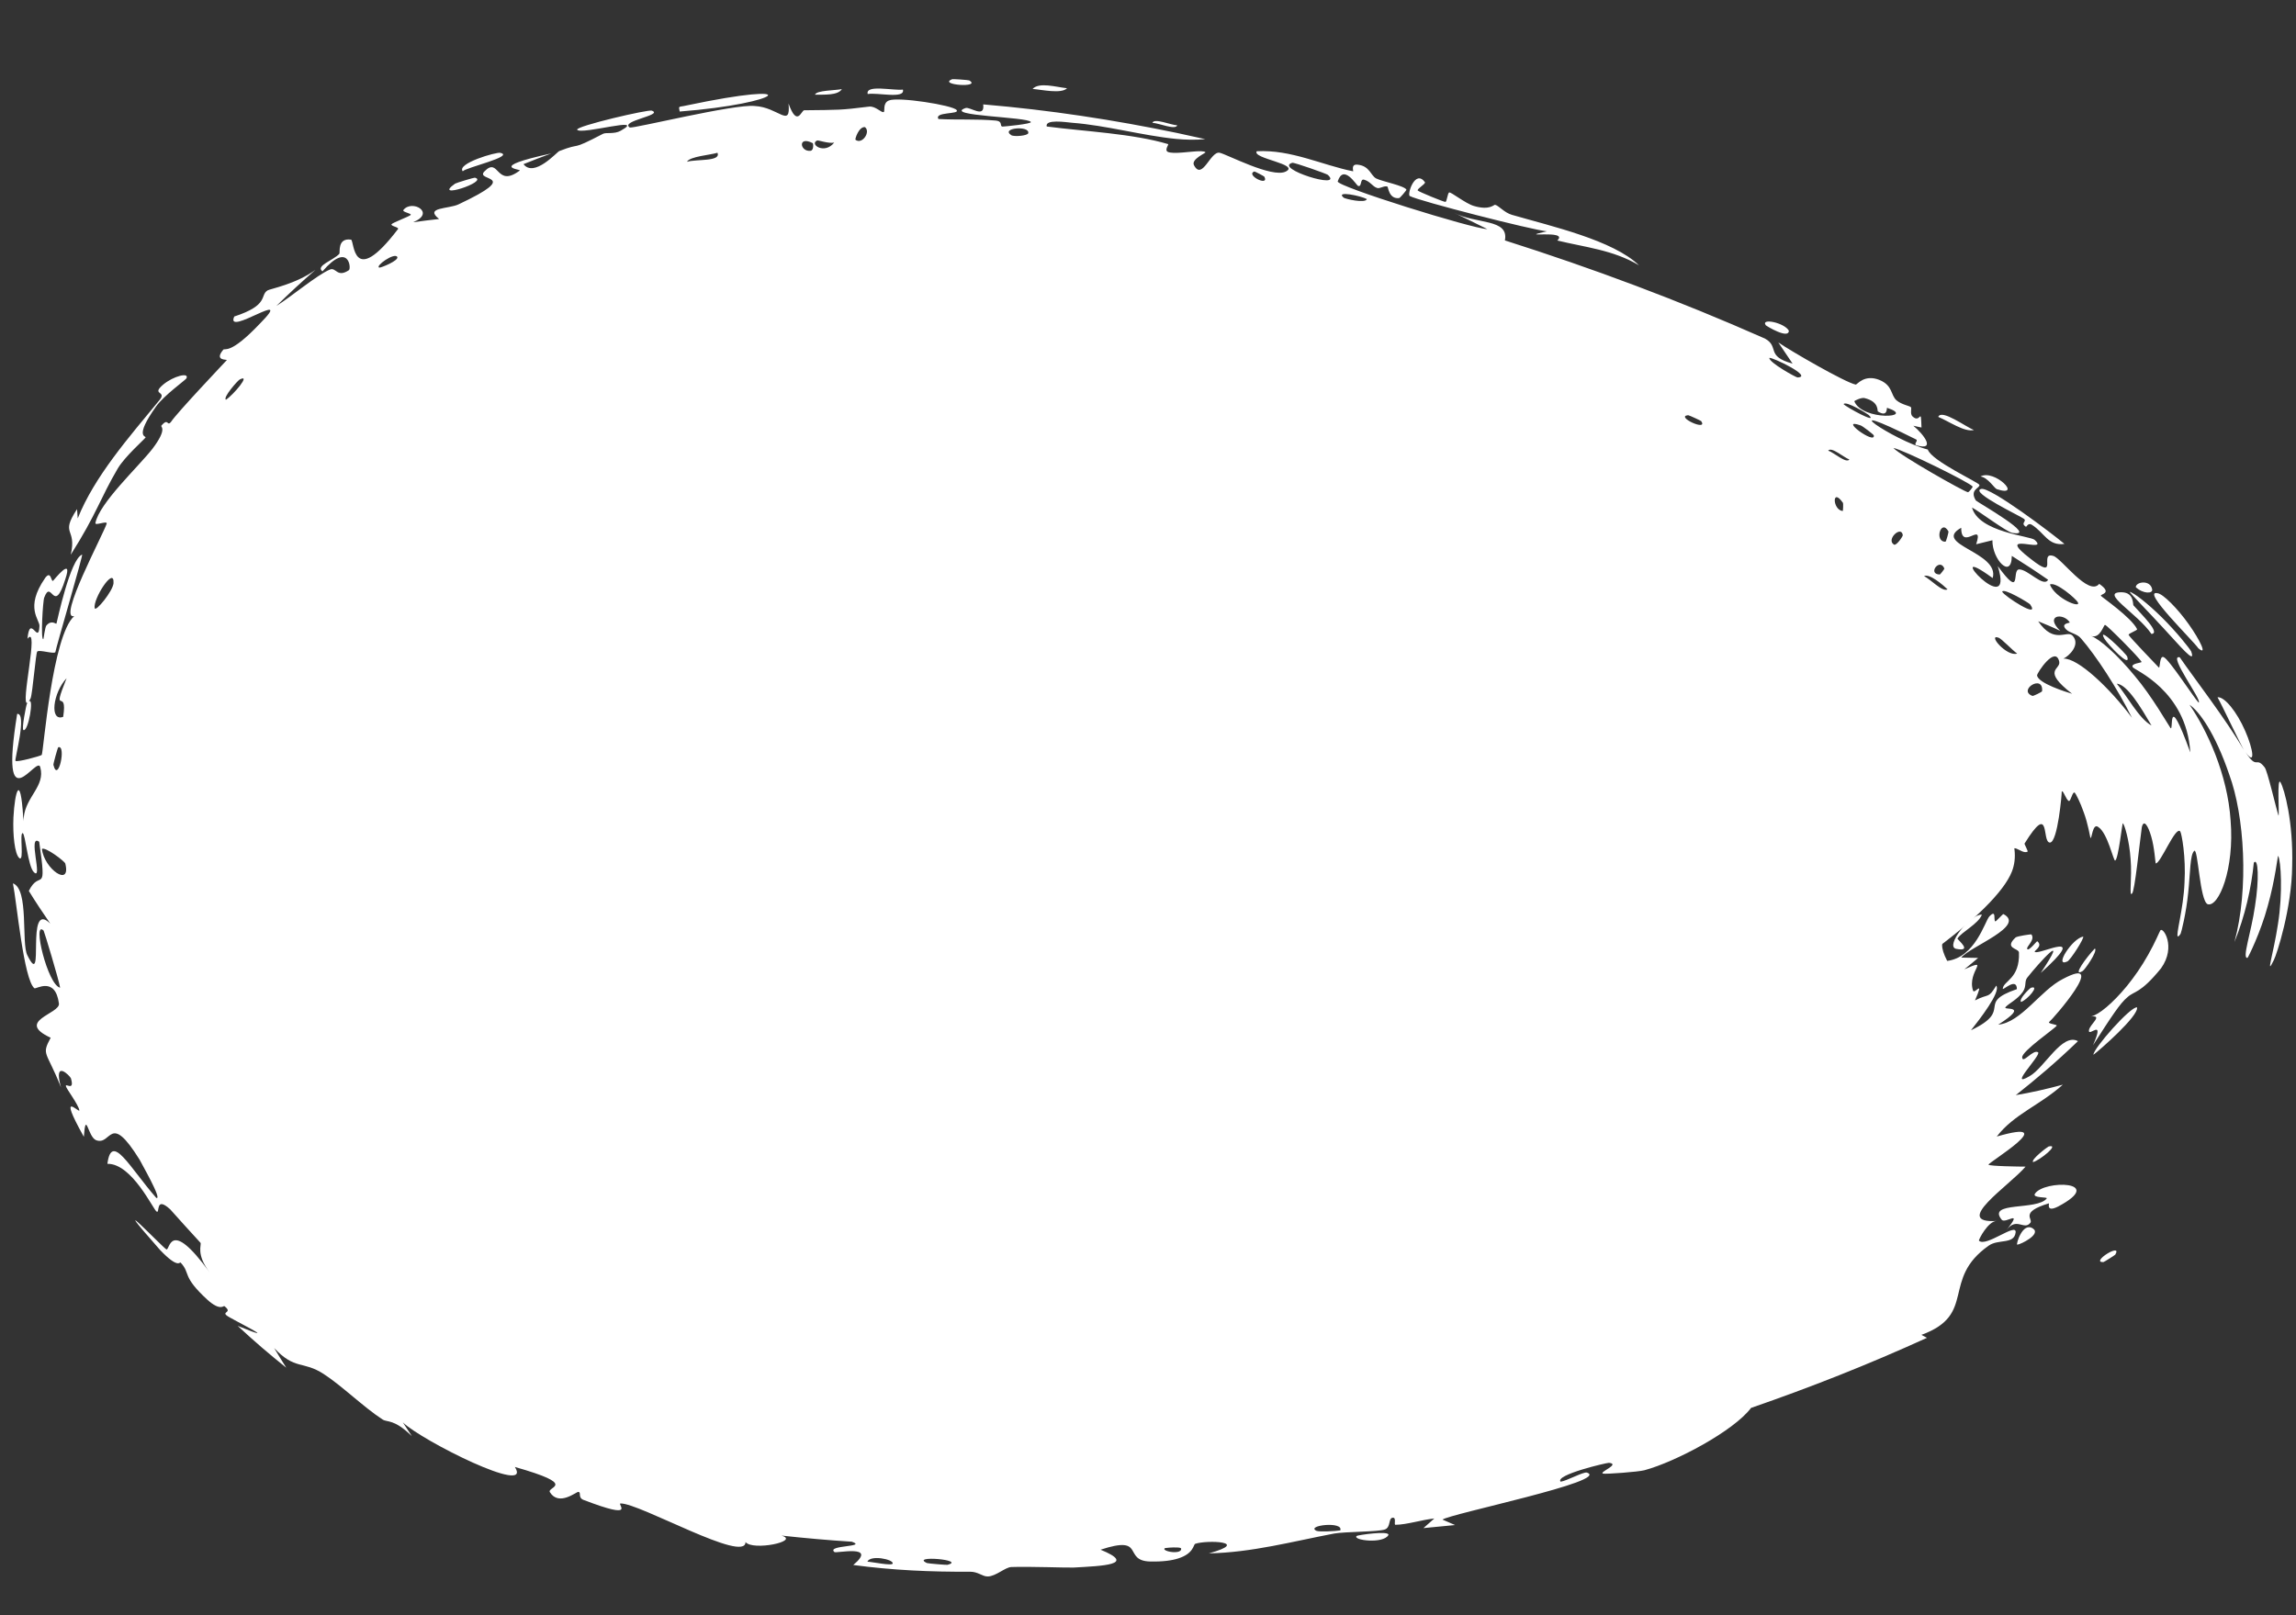
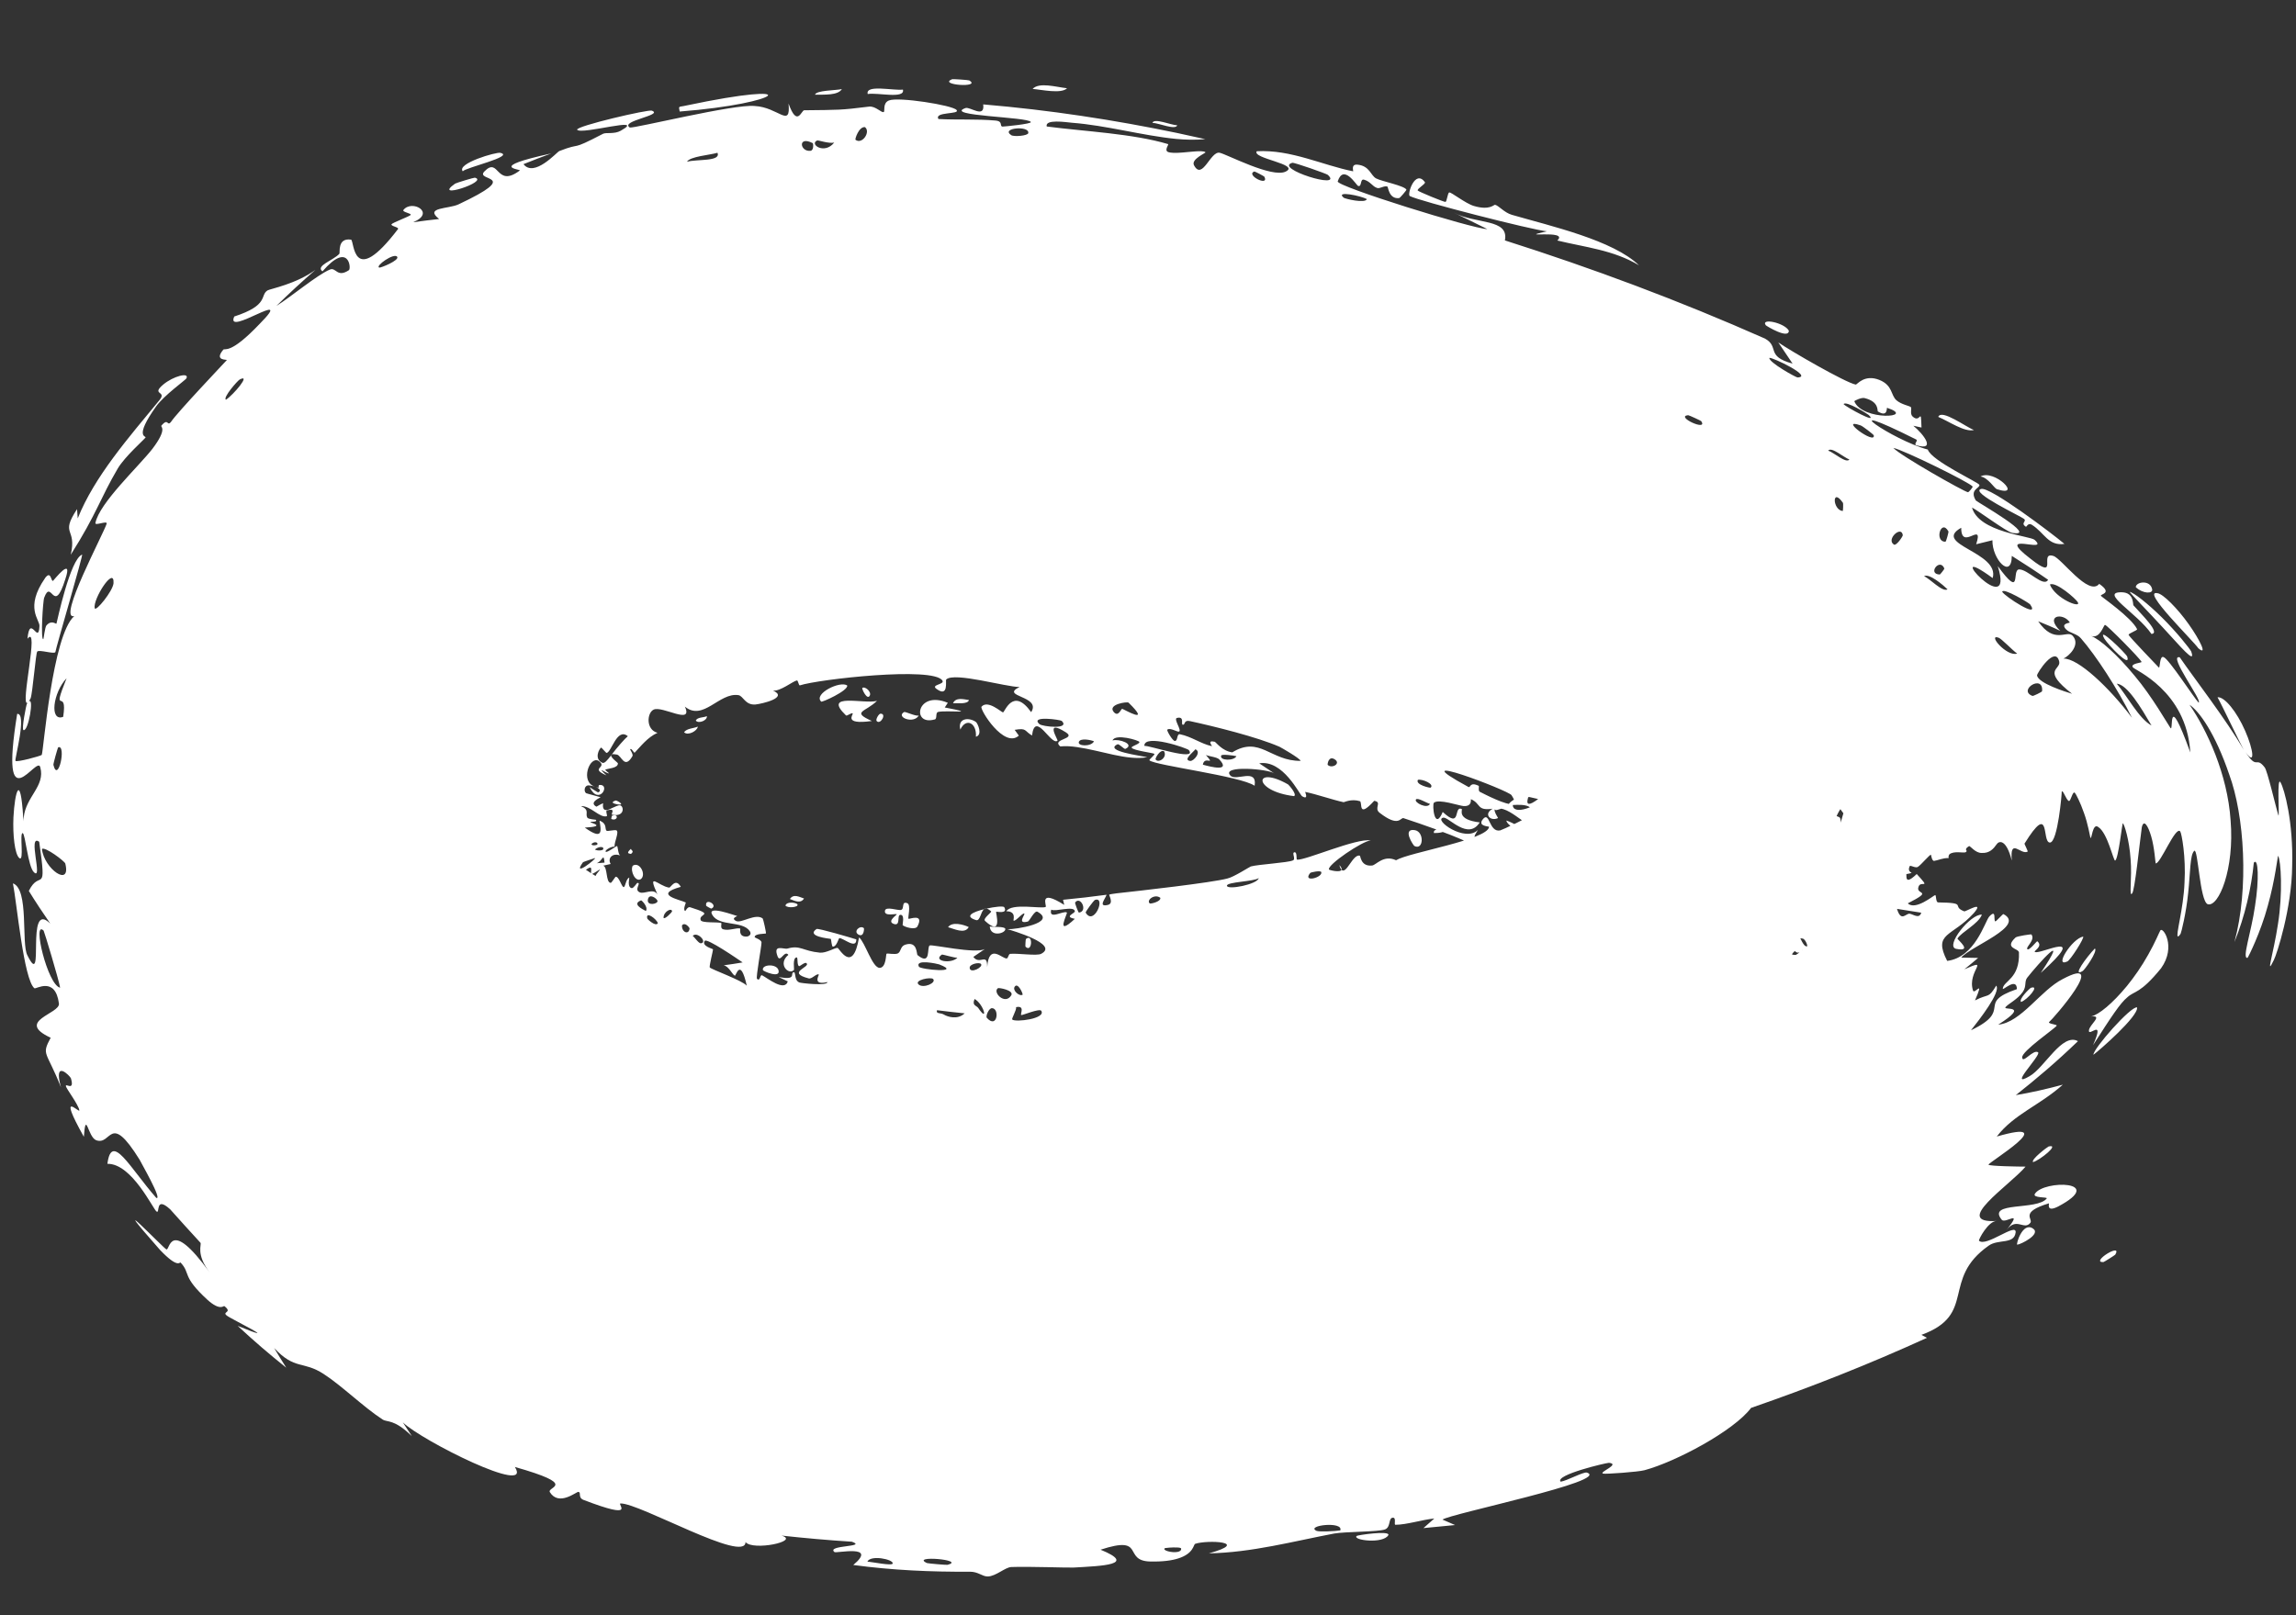
<svg xmlns="http://www.w3.org/2000/svg" fill="none" height="100%" overflow="visible" preserveAspectRatio="none" style="display: block;" viewBox="0 0 27 19" width="100%">
  <rect x="0" y="0" width="27" height="19" fill="#333333" stroke="none" />
  <g id="Ellipse 4843">
-     <path d="M23.659 10.252C23.297 11.18 18.872 13.937 13.495 14.433C8.117 14.93 4 13.033 4 9.615C4 6.196 8.051 4.358 13.248 5.205C19.136 6.164 24.162 8.967 23.659 10.252Z" fill="white" />
-     <path d="M18.939 8.697C18.924 8.716 18.831 8.733 18.798 8.754C18.79 8.635 18.993 8.627 18.939 8.697ZM16.739 17.975C16.781 17.938 16.824 17.9 16.867 17.862C16.724 17.876 16.544 17.935 16.41 17.936C16.388 17.936 16.426 17.846 16.376 17.853C16.325 17.86 16.357 17.965 16.286 17.991C16.206 18.02 15.82 18.016 15.689 18.039C15.206 18.131 14.717 18.263 14.216 18.272C14.716 18.134 14.194 18.112 14.055 18.16C14.033 18.168 14.04 18.274 13.855 18.332C13.781 18.356 13.675 18.371 13.527 18.368C13.195 18.36 13.482 18.052 12.942 18.229C13.377 18.407 12.959 18.42 12.626 18.439C12.566 18.443 12.102 18.425 11.892 18.433C11.82 18.436 11.711 18.542 11.616 18.544C11.55 18.545 11.504 18.487 11.405 18.488C10.948 18.491 10.499 18.471 10.034 18.409C10.329 18.162 9.833 18.274 9.813 18.257C9.712 18.173 10.207 18.2 10.017 18.135C9.746 18.118 9.465 18.093 9.19 18.063C9.415 18.129 8.851 18.246 8.767 18.139C8.768 18.396 7.522 17.681 7.298 17.685C7.25 17.687 7.503 17.889 6.861 17.643C6.792 17.615 6.84 17.554 6.801 17.549C6.778 17.546 6.572 17.723 6.466 17.552C6.429 17.487 6.813 17.471 6.055 17.256C6.271 17.603 4.96 16.947 4.737 16.731C4.772 16.785 4.807 16.839 4.843 16.893C4.634 16.689 4.555 16.733 4.5 16.698C4.28 16.556 4.017 16.298 3.806 16.162C3.563 16.004 3.47 16.119 3.224 15.857C3.27 15.934 3.318 16.012 3.366 16.088C3.174 15.935 2.982 15.771 2.795 15.596C3.367 15.83 2.705 15.51 2.667 15.475C2.605 15.427 2.74 15.444 2.639 15.364C2.629 15.356 2.591 15.425 2.441 15.291C2.131 15.006 2.246 14.982 2.124 14.852C2.113 14.839 2.1 14.932 1.881 14.702C1.202 13.931 1.922 14.682 1.956 14.696C2 14.721 1.984 14.303 2.466 14.968C2.299 14.749 2.375 14.642 2.357 14.618C2.339 14.6 2.019 14.247 2.001 14.225C1.822 14.062 1.883 14.28 1.842 14.252C1.804 14.232 1.552 13.684 1.263 13.69C1.312 13.312 1.524 13.733 1.838 14.091C1.915 14.12 1.653 13.668 1.642 13.642C1.284 13.066 1.316 13.481 1.13 13.412C1.032 13.373 1.01 13.05 0.986 13.372C0.663 12.794 0.94 13.105 0.933 13.06C0.923 12.994 0.78 12.807 0.775 12.777C0.767 12.735 0.881 12.844 0.834 12.684C0.826 12.659 0.623 12.449 0.717 12.79C0.545 12.355 0.484 12.416 0.596 12.207C0.172 12.01 0.711 11.925 0.693 11.804C0.65 11.481 0.423 11.638 0.405 11.625C0.279 11.527 0.196 10.606 0.152 10.391C0.344 10.458 0.248 11.101 0.322 11.237C0.536 11.671 0.291 10.57 0.591 10.864C0.504 10.737 0.42 10.612 0.339 10.48C0.47 10.213 0.555 10.556 0.461 9.902C0.321 9.799 0.509 10.367 0.399 10.26C0.329 10.195 0.298 9.808 0.267 9.8C0.226 9.793 0.288 10.145 0.227 10.093C0.173 10.048 0.149 9.817 0.158 9.615C0.174 9.311 0.24 9.081 0.273 9.615C0.274 9.63 0.276 9.645 0.277 9.66C0.277 9.645 0.277 9.63 0.279 9.615C0.304 9.37 0.534 9.247 0.474 9.027C0.442 8.862 -0.014 9.728 0.202 8.397C0.322 8.387 0.169 8.932 0.182 8.95C0.194 8.97 0.475 8.894 0.491 8.88C0.512 8.834 0.614 7.476 0.873 7.247C0.67 7.299 1.22 6.275 1.255 6.158C1.259 6.122 1.115 6.188 1.122 6.152C1.168 5.917 1.628 5.49 1.792 5.28C1.974 5.04 1.887 5.022 1.897 5.008C1.983 4.906 1.962 5.025 2.012 4.961C2.082 4.854 2.643 4.263 2.667 4.236C2.674 4.225 2.512 4.249 2.626 4.113C2.646 4.093 2.708 4.174 3.056 3.807C3.487 3.371 2.64 3.975 2.755 3.723C3.169 3.588 3.053 3.475 3.146 3.416C3.179 3.397 3.48 3.342 3.71 3.174C3.554 3.309 3.399 3.452 3.25 3.599C3.424 3.49 3.729 3.234 3.879 3.171C3.953 3.139 3.962 3.272 4.103 3.178C4.133 3.159 4.102 2.834 3.792 3.192C3.705 3.127 3.922 3.062 3.991 2.985C4.001 2.973 3.964 2.795 4.128 2.819C4.169 2.83 4.138 3.406 4.68 2.695C4.698 2.672 4.588 2.66 4.605 2.637C4.616 2.62 4.813 2.546 4.829 2.529C4.846 2.51 4.725 2.495 4.744 2.47C4.844 2.342 5.13 2.503 4.858 2.614C4.96 2.6 5.063 2.587 5.164 2.576C4.985 2.436 5.276 2.46 5.394 2.403C6.151 2.046 5.586 2.137 5.694 2.019C5.872 1.833 5.829 2.219 6.112 2.006C6.139 1.989 5.704 1.974 6.483 1.805C6.373 1.845 6.264 1.887 6.156 1.931C6.282 2.093 6.55 1.787 6.577 1.777C6.861 1.666 6.681 1.788 7.091 1.574C7.127 1.555 7.223 1.581 7.299 1.538C7.618 1.359 6.834 1.59 6.787 1.526C6.768 1.484 7.636 1.282 7.666 1.302C7.808 1.355 7.285 1.422 7.406 1.5C7.455 1.513 8.637 1.221 8.875 1.247C9.153 1.26 9.3 1.516 9.273 1.218C9.375 1.503 9.423 1.298 9.457 1.297C9.874 1.292 9.871 1.297 10.221 1.254C10.299 1.246 10.367 1.333 10.393 1.317C10.409 1.308 10.377 1.213 10.453 1.182C10.561 1.136 11.206 1.238 11.249 1.294C11.295 1.348 10.981 1.312 11.036 1.4C11.261 1.412 11.484 1.398 11.707 1.418C11.801 1.427 11.749 1.485 11.79 1.489C11.806 1.489 12.136 1.458 12.122 1.435C12.095 1.374 11.085 1.365 11.354 1.271C11.407 1.252 11.584 1.399 11.562 1.228C12.342 1.294 13.101 1.41 13.841 1.564C13.952 1.588 14.063 1.612 14.174 1.637C14.06 1.647 13.945 1.645 13.83 1.634C13.427 1.594 13.012 1.475 12.606 1.444C12.532 1.437 12.286 1.399 12.309 1.488C12.763 1.547 13.32 1.571 13.736 1.695C13.749 1.699 13.687 1.767 13.736 1.788C13.752 1.794 13.775 1.797 13.803 1.798C13.925 1.802 14.141 1.758 14.176 1.791C14.183 1.8 14.003 1.872 14.041 1.944C14.139 2.129 14.235 1.773 14.343 1.797C14.428 1.815 14.959 2.098 15.12 2.018C15.294 1.931 14.719 1.865 14.779 1.779C15.182 1.757 15.55 1.943 15.912 2.015C15.919 2.016 15.881 1.928 15.964 1.937C16.108 1.951 16.119 2.066 16.183 2.099C16.25 2.134 16.515 2.184 16.539 2.231C16.542 2.237 16.463 2.329 16.454 2.33C16.332 2.345 16.325 2.199 16.316 2.195C16.278 2.18 16.227 2.223 16.194 2.211C16.137 2.192 16.117 2.136 16.042 2.114C15.99 2.098 16.019 2.203 15.97 2.187C15.952 2.181 15.799 1.922 15.731 2.134C15.714 2.192 17.317 2.691 17.49 2.695C17.357 2.629 17.228 2.565 17.095 2.501C17.358 2.64 17.748 2.569 17.697 2.828C18.728 3.156 19.742 3.534 20.756 3.983C20.93 4.081 20.759 4.19 21.08 4.277C21.025 4.194 20.966 4.11 20.912 4.028C21.052 4.125 21.701 4.501 21.823 4.524C21.838 4.526 21.924 4.397 22.103 4.47C22.26 4.535 22.233 4.649 22.302 4.709C22.362 4.76 22.454 4.773 22.471 4.789C22.484 4.802 22.458 4.867 22.49 4.898C22.589 4.992 22.587 4.768 22.596 5.029C22.564 5.022 22.532 5.015 22.5 5.008C22.624 5.11 22.769 5.306 22.537 5.238C22.498 5.227 22.56 5.183 22.534 5.17C21.494 4.649 22.259 5.181 22.67 5.288C22.715 5.423 23.27 5.674 23.277 5.704C23.285 5.743 23.156 5.758 23.235 5.887C23.254 5.908 23.99 6.325 23.662 6.268C23.589 6.251 23.278 6.017 23.19 5.97C23.269 6.263 23.879 6.304 23.927 6.351C24.113 6.522 23.433 6.231 23.876 6.571C24.222 6.846 23.971 6.487 24.145 6.539C24.239 6.562 24.561 7.022 24.686 6.868C24.852 6.983 24.692 6.987 24.706 7.009C24.715 7.023 25.062 7.261 25.131 7.4C25.139 7.416 25.026 7.45 25.032 7.469C25.044 7.495 25.364 7.828 25.388 7.853C25.402 7.86 25.395 7.705 25.444 7.73C25.505 7.751 25.807 8.218 25.854 8.264C25.91 8.255 25.485 7.693 25.633 7.732C25.792 7.964 26.183 8.47 26.386 8.821C26.338 8.736 26.134 8.303 26.077 8.202C26.158 8.192 26.304 8.371 26.403 8.599C26.499 8.817 26.526 9.016 26.407 8.848C26.547 9.064 26.526 8.89 26.631 9.026C26.662 9.057 26.763 9.497 26.794 9.594C26.807 9.601 26.772 9.116 26.819 9.205C26.863 9.28 26.97 9.671 26.955 10.186C26.951 10.681 26.774 11.228 26.739 11.294C26.638 11.502 26.735 11.223 26.788 10.869C26.846 10.508 26.823 10.123 26.79 10.067C26.785 10.06 26.756 10.345 26.668 10.656C26.585 10.966 26.438 11.261 26.43 11.267C26.361 11.281 26.474 10.968 26.518 10.658C26.568 10.345 26.557 10.081 26.504 10.148C26.475 10.445 26.4 10.777 26.276 11.081C26.448 10.45 26.393 9.593 26.215 9.111C26.05 8.625 25.861 8.365 25.748 8.29C25.951 8.585 26.195 9.105 26.231 9.651C26.278 10.22 26.091 10.676 25.961 10.636C25.868 10.596 25.848 9.974 25.804 10.008C25.752 10.053 25.758 10.266 25.732 10.503C25.709 10.738 25.651 10.97 25.643 10.984C25.627 11.008 25.617 11.017 25.611 11.015C25.611 11.015 25.611 11.015 25.611 11.015C25.582 11.005 25.677 10.694 25.689 10.382C25.707 10.078 25.655 9.804 25.639 9.781C25.586 9.706 25.405 10.165 25.35 10.156C25.346 10.148 25.336 9.969 25.297 9.838C25.26 9.711 25.21 9.633 25.187 9.73C25.16 9.921 25.104 10.488 25.072 10.51C25.034 10.561 25.074 10.323 25.055 10.106C25.04 9.879 24.98 9.692 24.964 9.685C24.957 9.668 24.912 10.108 24.873 10.123C24.854 10.129 24.784 9.799 24.677 9.73C24.605 9.669 24.599 9.889 24.582 9.853C24.578 9.841 24.553 9.688 24.506 9.561C24.465 9.441 24.409 9.333 24.399 9.325C24.371 9.303 24.352 9.429 24.329 9.422C24.296 9.41 24.26 9.284 24.245 9.312C24.248 9.321 24.199 9.912 24.106 9.911C24.005 9.909 24.122 9.416 23.807 9.924C23.805 9.926 23.849 10.012 23.845 10.017C23.764 10.063 23.633 9.843 23.658 10.123C23.592 9.866 23.507 9.89 23.48 9.931C23.445 9.981 23.397 10.04 23.301 10.033C23.231 10.034 23.171 9.952 23.156 9.952C23.078 10.001 23.155 10.002 23.114 10.025C23.093 10.037 22.974 10.005 22.924 10.05C22.903 10.08 22.922 10.102 22.912 10.094C22.851 10.09 22.791 10.12 22.748 10.126C22.719 10.135 22.71 10.061 22.707 10.054C22.693 10.051 22.589 10.175 22.556 10.195C22.53 10.218 22.469 10.175 22.458 10.187C22.402 10.303 22.611 10.241 22.319 10.302C22.301 10.307 22.29 10.243 22.286 10.238C22.193 10.209 22.223 10.352 22.165 10.379C22.07 10.458 22.071 10.27 22.044 10.434C21.944 10.367 21.866 10.237 21.946 9.837C21.852 10.422 21.903 10.482 21.82 10.556C21.788 10.584 21.75 10.596 21.704 10.559C21.665 10.519 21.587 10.438 21.572 10.1C21.607 10.493 21.457 10.443 21.474 10.543C21.493 10.625 21.739 10.736 21.356 10.819C21.308 10.837 21.284 10.612 21.218 10.709C21.423 11.107 21.171 10.776 21.152 10.746C21.043 10.801 21.199 11.129 21.233 11.128C21.278 11.158 21.233 11.05 21.203 11.042C21.133 11.018 20.956 11.101 20.942 11.091C20.89 11.05 20.989 11.014 20.997 10.979C21.006 10.943 20.736 10.956 20.729 10.94C20.714 10.883 20.812 10.823 20.811 10.816C20.809 10.732 20.485 10.618 20.408 10.544C20.377 10.605 20.538 10.712 20.377 10.742C20.188 10.776 20.34 10.515 20.343 10.501C19.762 10.156 19.086 9.832 18.389 9.543C18.336 9.694 18.835 9.778 18.834 9.803C18.846 9.942 18.086 9.612 18.01 9.526C18.07 9.587 18.126 9.648 18.186 9.71C17.995 9.831 17.811 9.499 17.602 9.507C17.535 9.51 17.62 9.619 17.616 9.623C17.526 9.666 17.441 9.575 17.553 9.513C17.361 9.54 17.419 9.453 17.298 9.401C17.292 9.398 17.319 9.487 17.212 9.482C17.162 9.479 16.917 9.393 16.862 9.443C16.84 9.465 16.869 9.782 16.966 9.551C17.19 9.76 17.089 9.474 17.189 9.516C17.205 9.524 17.12 9.64 17.401 9.674C17.264 9.89 17.036 9.608 16.973 9.618C16.849 9.641 17.232 9.915 17.38 9.762C17.274 9.932 17.401 9.798 17.493 9.841C17.593 9.889 17.527 9.926 17.582 9.948C17.735 10.009 17.723 9.855 17.802 10.021C17.823 9.613 18.035 10.059 18.092 10.193C17.926 10.145 17.764 10.101 17.596 10.057C17.598 10.079 17.599 10.102 17.601 10.124C17.56 10.105 17.518 10.086 17.478 10.068C17.492 10.052 17.506 10.036 17.519 10.021C17.259 10.057 17.254 9.904 17.236 9.896C17.012 9.796 16.741 9.702 16.505 9.624C16.469 9.612 16.453 9.739 16.224 9.561C16.151 9.505 16.259 9.436 16.16 9.42C15.961 9.638 16.027 9.436 15.991 9.424C15.888 9.393 15.809 9.438 15.799 9.436C15.672 9.409 15.488 9.344 15.348 9.315C15.345 9.316 15.395 9.415 15.312 9.366C15.284 9.35 15.088 8.932 14.808 8.979C14.867 9.019 14.927 9.058 14.986 9.098C14.918 9.045 14.357 8.998 14.468 9.122C14.533 9.196 14.786 9.027 14.754 9.243C14.591 9.129 13.584 9.004 13.517 8.944C13.508 8.934 13.587 8.879 13.574 8.867C13.564 8.857 13.334 8.829 13.309 8.797C13.293 8.778 13.402 8.755 13.399 8.728C13.396 8.709 13.114 8.625 13.083 8.71C13.159 8.687 13.351 8.755 13.234 8.809C13.219 8.815 13.16 8.747 13.142 8.755C12.974 8.834 13.424 8.891 13.492 8.907C13.254 8.95 12.95 8.828 12.664 8.788C12.596 8.778 12.531 8.774 12.468 8.78C12.36 8.69 12.661 8.696 12.535 8.615C12.274 8.449 12.447 8.705 12.436 8.713C12.36 8.776 12.173 8.351 12.136 8.652C12.041 8.595 12.077 8.561 11.932 8.585C11.949 8.608 11.965 8.631 11.981 8.653C11.809 8.81 11.519 8.345 11.542 8.313C11.617 8.227 11.78 8.382 11.795 8.38C11.816 8.378 11.912 8.076 12.126 8.377C12.251 8.183 11.751 8.197 11.99 8.081C11.834 8.083 11.22 7.901 11.127 7.993C11.116 8.005 11.159 8.211 11.012 8.103C10.941 8.052 11.114 8.053 11.082 8.005C10.975 7.837 9.619 7.991 9.406 8.062C9.391 8.064 9.386 8.001 9.371 8.004C9.325 8.012 9.173 8.136 9.09 8.123C9.276 8.206 8.961 8.279 8.883 8.287C8.763 8.296 8.741 8.187 8.684 8.177C8.458 8.142 8.27 8.489 8.054 8.312C8.156 8.536 7.785 8.296 7.685 8.348C7.607 8.387 7.594 8.584 7.732 8.62C7.612 8.674 7.533 8.782 7.465 8.852C7.454 8.864 7.427 8.792 7.41 8.815C7.408 8.817 7.45 8.875 7.437 8.895C7.343 9.055 7.31 8.886 7.254 8.876C7.223 8.87 7.205 8.87 7.195 8.874C7.255 8.794 7.351 8.685 7.383 8.66C7.254 8.554 7.191 8.852 7.132 8.857C7.129 8.858 7.072 8.792 7.07 8.793C7.07 8.793 7.07 8.793 7.07 8.793C7.046 8.806 6.983 8.927 7.082 8.972C7.107 8.985 7.14 8.945 7.186 8.886C7.185 8.914 7.265 8.972 7.266 8.977C7.272 9.038 7.146 9.038 7.118 9.054C7.112 9.057 7.162 9.095 7.162 9.096C7.136 9.106 6.997 8.994 7.132 9.121C6.923 9.031 7.156 9.033 7.039 8.95C6.932 8.889 6.818 9.201 6.998 9.254C6.98 9.248 6.957 9.242 6.93 9.239C6.869 9.231 6.863 9.31 6.892 9.33C6.898 9.334 7.062 9.376 7.063 9.378C7.066 9.38 6.917 9.438 7.014 9.489C7.04 9.473 7.066 9.46 7.092 9.448C7.079 9.547 7.134 9.538 7.187 9.51C7.188 9.509 7.195 9.508 7.195 9.506C7.235 9.487 7.275 9.47 7.289 9.473C7.337 9.475 7.354 9.612 7.199 9.584C7.177 9.575 7.253 9.502 7.138 9.532C7.117 9.537 7.147 9.597 7.135 9.601C7.051 9.624 6.948 9.478 6.832 9.482C6.937 9.528 6.881 9.567 6.905 9.615C6.906 9.616 6.906 9.617 6.907 9.618C6.92 9.638 7.006 9.641 7.007 9.643C7.031 9.675 6.941 9.66 6.943 9.671C6.945 9.68 7.139 9.721 6.877 9.735C7.097 9.893 7.069 9.769 7.05 9.653C7.146 9.69 7.107 9.752 7.134 9.773C7.144 9.78 7.229 9.759 7.248 9.767C7.285 9.783 7.222 9.906 7.227 9.959C7.189 9.954 7.107 10.003 7.123 10.019C7.139 10.033 7.241 9.955 7.255 9.952C7.266 9.945 7.267 10.057 7.296 10.065C7.211 10.027 7.139 10.09 7.181 10.163C7.152 10.17 7.122 10.177 7.093 10.183C7.148 10.197 7.121 10.385 7.183 10.385C7.192 10.384 7.235 10.314 7.24 10.313C7.283 10.31 7.314 10.45 7.338 10.434C7.356 10.42 7.363 10.336 7.399 10.324C7.406 10.321 7.37 10.434 7.428 10.447C7.45 10.452 7.488 10.386 7.495 10.386C7.548 10.382 7.449 10.466 7.524 10.497C7.58 10.52 7.685 10.442 7.732 10.522C7.604 10.242 7.743 10.422 7.868 10.441C7.888 10.445 7.942 10.319 8.006 10.432C7.672 10.524 7.999 10.583 8.065 10.616C8.068 10.619 8.027 10.7 8.058 10.717C8.061 10.718 8.085 10.662 8.116 10.672C8.42 10.767 8.209 10.744 8.24 10.824C8.254 10.86 8.437 10.843 8.481 10.857C8.491 10.861 8.464 10.919 8.503 10.931C8.571 10.952 8.657 10.911 8.704 10.922C8.71 10.923 8.678 11.019 8.777 11.017C8.805 11.017 8.844 10.992 8.817 10.953C8.73 10.826 8.459 10.902 8.377 10.763C8.303 10.64 8.646 10.771 8.669 10.775C8.676 10.777 8.588 10.799 8.657 10.834C8.717 10.864 8.885 10.739 8.969 10.804C8.975 10.809 9.012 10.973 9.007 10.98C9.001 10.986 8.87 10.979 8.875 11.025C8.875 11.03 8.954 11.053 8.955 11.086C8.957 11.127 8.886 11.5 8.902 11.514C8.942 11.55 8.935 11.459 8.963 11.473C9.022 11.503 9.227 11.67 9.264 11.544C9.228 11.527 9.193 11.51 9.157 11.493C9.369 11.532 9.293 11.455 9.328 11.438C9.366 11.42 9.331 11.53 9.401 11.557C9.417 11.564 9.726 11.601 9.731 11.552C9.545 11.595 9.636 11.467 9.629 11.463C9.601 11.448 9.548 11.519 9.51 11.509C9.237 11.438 9.541 11.375 9.483 11.329C9.463 11.314 9.405 11.37 9.396 11.365C9.368 11.347 9.388 11.26 9.367 11.262C9.317 11.268 9.342 11.403 9.337 11.409C9.276 11.476 9.139 11.341 9.271 11.232C9.225 11.17 9.176 11.329 9.145 11.252C9.086 11.1 9.216 11.17 9.26 11.158C9.412 11.114 9.439 11.187 9.641 11.206C9.714 11.213 9.815 11.149 9.849 11.15C9.869 11.152 10.028 11.464 10.102 11.027C10.173 11.082 10.258 11.387 10.345 11.385C10.423 11.382 10.417 11.224 10.425 11.219C10.436 11.21 10.527 11.233 10.56 11.214C10.598 11.192 10.586 11.131 10.646 11.112C10.792 11.066 10.776 11.224 10.79 11.235C10.955 11.369 10.895 11.136 10.934 11.121C10.968 11.109 11.468 11.222 11.581 11.164C11.536 11.195 11.491 11.225 11.446 11.256C11.522 11.358 11.611 11.197 11.609 11.376C11.629 11.088 11.788 11.282 11.839 11.274C11.858 11.271 11.857 11.222 11.881 11.22C11.977 11.212 12.191 11.246 12.243 11.22C12.462 11.107 11.892 10.943 11.849 10.93C11.939 10.935 12.434 10.857 12.201 10.725C12.166 10.704 12.107 10.835 12.087 10.84C11.954 10.875 12.057 10.758 12.046 10.747C12.029 10.73 11.943 10.843 11.919 10.829C11.911 10.825 11.96 10.72 11.834 10.719C11.896 10.618 12.249 10.694 12.297 10.668C12.314 10.658 12.202 10.447 12.515 10.644C12.51 10.624 12.506 10.604 12.501 10.584C12.671 10.568 12.842 10.548 13.013 10.525C12.998 10.573 12.908 10.674 13.03 10.644C13.1 10.626 13.038 10.528 13.044 10.524C13.053 10.519 13.084 10.514 13.132 10.508C13.408 10.478 14.25 10.383 14.433 10.334C14.507 10.318 14.694 10.197 14.709 10.192C14.801 10.167 15.14 10.149 15.204 10.121C15.243 10.105 15.185 10.03 15.223 10.025C15.257 10.021 15.241 10.111 15.252 10.112C15.343 10.125 15.95 9.856 16.119 9.886C16.023 9.891 15.605 10.174 15.628 10.228C15.632 10.235 15.761 10.268 15.776 10.231C15.833 10.291 15.908 10.044 15.991 10.065C16 10.068 16.001 10.196 16.136 10.181C16.182 10.176 16.27 10.051 16.417 10.119C16.57 10.026 17.498 9.878 17.511 9.726C17.511 9.719 17.373 9.721 17.436 9.639C17.52 9.531 17.507 9.796 17.642 9.768C17.662 9.764 18.006 9.602 18.011 9.583C18.064 9.414 17.741 9.485 17.74 9.468C17.736 9.427 17.976 9.304 17.991 9.308C18.005 9.313 17.867 9.565 18.088 9.399C18.052 9.391 18.015 9.383 17.979 9.374C18.078 9.288 18.137 9.399 18.168 9.394C18.263 9.38 18.282 9.165 18.513 9.32C18.575 9.36 18.543 9.45 18.551 9.457C18.63 9.514 18.592 9.285 18.728 9.407C18.738 9.416 18.626 9.578 18.895 9.454C18.87 9.448 18.845 9.442 18.82 9.436C18.843 9.387 19.102 9.239 19.14 9.229C19.253 9.2 19.214 9.349 19.313 9.284C19.177 9.176 19.477 8.999 19.522 9.128C19.488 8.954 19.805 8.932 19.922 8.868C19.997 8.828 20.104 8.677 20.128 8.673C20.161 8.665 20.214 8.769 20.276 8.761C20.295 8.759 20.39 8.598 20.567 8.623C20.601 8.629 20.761 8.759 20.747 8.828C20.726 8.946 20.489 8.909 20.556 9.005C20.625 9.11 20.781 8.919 20.837 8.898C21.097 8.808 21.051 9.002 21.08 9.032C21.153 9.1 21.267 9.011 21.274 9.016C21.317 9.033 21.287 9.153 21.319 9.203C21.365 9.266 21.561 9.293 21.552 9.332C21.539 9.39 21.359 9.378 21.354 9.388C21.304 9.517 21.539 9.57 21.628 9.612C21.656 9.625 21.638 9.694 21.652 9.694C21.863 9.686 21.53 9.471 21.631 9.424C21.72 9.383 21.696 9.551 21.702 9.555C21.712 9.557 21.806 9.491 21.843 9.513C21.873 9.519 21.761 9.894 21.826 9.972C21.901 9.889 21.972 9.806 22.03 9.729C22.123 9.826 21.948 9.841 21.942 9.862C21.933 9.904 22.046 9.902 22.069 9.938C22.085 9.96 22.057 10.103 22.16 10.073C22.196 10.062 22.187 9.951 22.337 9.948C22.1 10.303 22.365 10.182 22.407 10.21C22.448 10.238 22.355 10.458 22.54 10.281C22.716 10.473 22.586 10.35 22.561 10.431C22.523 10.532 22.749 10.466 22.435 10.626C22.523 10.714 22.74 10.532 22.756 10.529C22.772 10.527 22.761 10.614 22.792 10.615C23.15 10.62 22.94 10.658 23.098 10.72C23.112 10.728 23.345 10.584 23.212 10.74C22.957 11.023 22.726 10.968 22.898 11.303C23.227 11.262 23.34 10.843 23.393 10.781C23.484 10.684 23.438 10.835 23.465 10.838C23.471 10.842 23.555 10.748 23.559 10.752C23.827 10.892 23.175 11.13 23.063 11.264C23.13 11.266 23.196 11.267 23.262 11.268C23.21 11.312 23.154 11.359 23.1 11.402C23.418 11.261 23.128 11.423 23.202 11.652C23.218 11.705 23.341 11.501 23.225 11.768C23.394 11.681 23.378 11.753 23.475 11.594C23.532 11.668 23.275 11.996 23.178 12.119C23.686 11.876 23.226 11.804 23.718 11.635C23.716 11.488 23.547 11.659 23.552 11.63C23.558 11.537 23.754 11.516 23.742 11.203C23.737 11.153 23.562 11.158 23.703 11.027C23.721 11.012 23.885 10.987 23.889 10.992C23.937 11.059 23.821 11.137 23.84 11.164C23.859 11.191 23.952 11.067 23.958 11.072C24.035 11.136 23.897 11.192 23.933 11.199C24.004 11.226 24.581 10.92 23.998 11.445C24.353 10.912 23.973 11.33 23.838 11.502C23.804 11.547 23.834 11.6 23.787 11.668C23.723 11.759 23.619 11.805 23.584 11.847C23.547 11.89 23.884 11.808 23.498 12.053C23.768 12.028 23.997 11.647 24.258 11.516C24.809 11.223 24.142 11.987 24.096 12.023C24.081 12.043 24.195 12.051 24.186 12.065C24.169 12.096 23.771 12.367 23.78 12.439C23.785 12.519 23.911 12.336 23.968 12.379C24.001 12.417 23.603 12.814 23.867 12.659C24.044 12.559 24.249 12.146 24.436 12.247C24.179 12.495 23.944 12.693 23.705 12.882C23.88 12.853 24.069 12.81 24.258 12.759C23.981 13.006 23.686 13.104 23.481 13.369C24.265 13.143 23.376 13.677 23.384 13.7C23.39 13.718 23.754 13.723 23.82 13.723C23.629 13.947 22.943 14.396 23.483 14.362C23.381 14.359 23.263 14.587 23.272 14.594C23.352 14.676 23.717 14.374 23.703 14.497C23.686 14.641 23.5 14.572 23.387 14.652C22.82 15.05 23.254 15.462 22.595 15.702C22.617 15.714 22.638 15.726 22.66 15.737C21.969 16.052 21.286 16.321 20.592 16.561C20.388 16.832 19.706 17.195 19.339 17.294C19.267 17.314 18.881 17.342 18.852 17.334C18.793 17.32 19.062 17.223 18.921 17.207C18.893 17.206 18.282 17.349 18.352 17.429C18.422 17.421 18.621 17.31 18.661 17.322C18.955 17.418 17.046 17.808 16.963 17.875C17.012 17.897 17.061 17.918 17.111 17.939C16.987 17.952 16.862 17.964 16.739 17.975ZM18.76 9.09C18.762 8.981 18.909 8.992 18.962 8.936C19.035 8.857 19.016 8.445 19.121 8.814C19.003 8.908 18.884 8.999 18.76 9.09ZM16.638 9.765C16.752 9.784 16.741 10.008 16.632 9.951C16.62 9.944 16.484 9.74 16.638 9.765ZM17.684 9.501C17.681 9.505 17.596 9.532 17.592 9.53C17.487 9.48 17.743 9.399 17.684 9.501ZM12.688 10.735C12.798 10.719 12.705 10.533 12.643 10.616C12.638 10.621 12.68 10.736 12.688 10.735ZM12.767 10.735C12.864 10.9 13.01 10.54 12.876 10.586C12.863 10.59 12.762 10.727 12.767 10.735ZM17.011 9.729C17.022 9.795 16.91 9.8 16.863 9.799C16.845 9.742 16.971 9.751 17.011 9.729ZM14.428 10.419C14.433 10.472 14.79 10.402 14.802 10.329C14.75 10.37 14.425 10.373 14.428 10.419ZM13.521 10.627C13.531 10.634 13.654 10.606 13.645 10.561C13.577 10.509 13.476 10.591 13.521 10.627ZM11.714 10.725C11.708 10.736 11.795 11.027 11.584 10.833C11.553 10.805 11.666 10.731 11.655 10.72C11.632 10.7 11.614 10.69 11.6 10.688C11.698 10.666 11.8 10.655 11.81 10.672C11.856 10.756 11.717 10.72 11.714 10.725ZM10.789 10.897C10.765 10.943 10.641 10.906 10.615 10.883C10.61 10.879 10.644 10.758 10.588 10.761C10.543 10.764 10.596 10.898 10.51 10.868C10.424 10.837 10.552 10.761 10.545 10.754C10.536 10.744 10.393 10.785 10.407 10.712C10.416 10.658 10.556 10.712 10.594 10.704C10.641 10.694 10.595 10.597 10.669 10.624C10.716 10.641 10.673 10.799 10.683 10.808C10.691 10.815 10.871 10.738 10.789 10.897C10.789 10.897 10.789 10.897 10.789 10.897ZM11.573 10.695C11.58 10.689 11.589 10.687 11.6 10.688C11.591 10.69 11.582 10.692 11.573 10.695ZM18.524 9.276C18.456 9.252 18.572 9.131 18.653 9.164C18.676 9.212 18.534 9.28 18.524 9.276ZM11.478 10.823C11.333 10.778 11.442 10.727 11.573 10.695C11.531 10.724 11.527 10.838 11.478 10.823ZM15.776 10.231C15.767 10.222 15.758 10.204 15.75 10.175C15.775 10.203 15.781 10.22 15.776 10.231ZM15.409 10.267C15.309 10.387 15.555 10.324 15.538 10.259C15.53 10.235 15.413 10.262 15.409 10.267ZM12.546 10.734C12.558 10.742 12.399 11.034 12.64 10.808C12.504 10.783 12.643 10.744 12.64 10.719C12.63 10.649 12.411 10.729 12.362 10.7C12.328 10.828 12.508 10.706 12.546 10.734C12.546 10.734 12.546 10.734 12.546 10.734ZM9.289 10.575C9.332 10.509 9.404 10.553 9.455 10.569C9.413 10.636 9.339 10.593 9.289 10.575ZM15.218 9.365C14.728 9.305 14.742 8.996 15.147 9.227C15.155 9.232 15.255 9.343 15.218 9.365ZM11.293 8.582C11.259 8.448 11.392 8.433 11.477 8.493C11.496 8.507 11.56 8.645 11.476 8.666C11.489 8.506 11.361 8.437 11.293 8.582ZM11.392 10.905C11.346 10.992 11.217 10.924 11.149 10.907C11.195 10.837 11.332 10.876 11.392 10.905ZM13.688 8.836C13.639 8.815 13.583 8.921 13.589 8.932C13.619 8.983 13.733 8.912 13.688 8.836ZM11.822 10.927C11.828 10.979 11.649 11.029 11.639 10.898C11.676 10.908 11.817 10.894 11.822 10.927ZM9.378 10.639C9.395 10.671 9.264 10.687 9.236 10.652C9.254 10.598 9.367 10.618 9.378 10.639ZM12.865 8.72C12.822 8.702 12.708 8.681 12.688 8.724C12.663 8.779 12.832 8.787 12.865 8.72ZM20.543 11.41C20.534 11.429 20.354 11.483 20.331 11.422C20.288 11.302 20.555 11.398 20.543 11.41ZM14.181 8.881C14.3 9.021 14.164 8.881 14.145 8.995C14.24 9.021 14.477 9.082 14.339 8.934C14.312 8.905 14.224 8.899 14.181 8.881ZM14.057 8.814C14.034 8.847 13.906 8.94 13.996 8.951C14.038 8.956 14.133 8.843 14.057 8.814ZM19.804 10.996C19.761 10.851 20.17 11.156 20.164 11.178C20.165 11.19 20.165 11.2 20.163 11.207C20.195 11.19 20.269 11.231 20.233 11.305C20.215 11.285 20.154 11.254 20.151 11.242C20.15 11.236 20.15 11.232 20.15 11.228C20.09 11.271 19.82 11.025 19.804 10.996ZM19.058 10.486C19.252 10.413 19.16 10.653 19.145 10.655C18.964 10.682 19.135 10.557 19.135 10.547C19.132 10.529 18.995 10.56 19.058 10.486C19.058 10.486 19.058 10.486 19.058 10.486ZM19.672 10.873C19.678 10.873 19.77 10.933 19.772 10.939C19.807 11.057 19.549 10.888 19.672 10.873ZM10.098 10.995C10.027 10.958 10.115 10.877 10.159 10.918C10.163 10.921 10.161 11.027 10.098 10.995ZM13.981 8.824C13.965 8.801 13.452 8.626 13.457 8.774C13.504 8.764 14.084 8.961 13.981 8.824ZM10.354 8.395C10.432 8.392 10.353 8.53 10.31 8.482C10.293 8.465 10.334 8.396 10.354 8.395ZM12.064 11.046C12.152 10.971 12.139 11.218 12.059 11.135C12.056 11.132 12.061 11.049 12.064 11.046ZM10.99 8.463C10.715 8.542 10.777 8.114 11.146 8.267C11.134 8.285 11.122 8.304 11.11 8.322C11.534 8.402 11.137 8.352 11.034 8.374C10.995 8.382 11.026 8.454 10.991 8.464C10.99 8.463 10.99 8.463 10.99 8.463ZM9.948 8.415C9.663 8.14 10.17 8.287 10.313 8.244C10.181 8.376 10.004 8.37 10.253 8.481C9.905 8.529 10.042 8.401 10.027 8.391C10.009 8.382 9.96 8.427 9.948 8.415ZM10.631 8.376C10.646 8.367 10.762 8.427 10.804 8.417C10.745 8.519 10.531 8.437 10.631 8.376ZM18.118 10.141C18.159 10.07 18.208 10.026 18.292 10.095C18.247 10.119 18.172 10.126 18.118 10.141ZM19.029 9.433C19.095 9.408 19.232 9.375 19.157 9.317C19.15 9.312 19.009 9.39 19.029 9.433ZM12.486 8.48C12.473 8.467 12.108 8.413 12.223 8.518C12.259 8.548 12.589 8.584 12.486 8.48ZM14.54 8.895C14.507 8.886 14.368 8.869 14.361 8.887C14.337 8.949 14.511 8.953 14.54 8.895ZM19.38 9.353C19.393 9.356 19.571 9.247 19.532 9.223C19.461 9.177 19.339 9.341 19.38 9.353ZM9.795 11.136C9.779 11.136 9.775 11.046 9.77 11.044C9.756 11.041 9.473 11.016 9.602 10.928C9.62 10.915 10.016 11.033 10.07 11.05C10.072 11.173 9.914 11.031 9.87 11.035C9.862 11.036 9.839 11.135 9.796 11.135C9.795 11.135 9.795 11.136 9.795 11.136ZM18.649 10.278C18.693 10.213 19.071 10.333 19.024 10.414C18.903 10.369 18.774 10.322 18.649 10.278ZM18.472 10.186C18.416 10.102 18.606 10.165 18.648 10.211C18.627 10.258 18.481 10.198 18.472 10.186ZM13.841 8.445C13.796 8.454 13.899 8.59 13.866 8.605C13.845 8.615 13.763 8.555 13.727 8.583C13.717 8.592 13.788 8.714 13.815 8.716C13.854 8.718 13.835 8.629 13.876 8.637C14.014 8.665 14.121 8.749 14.25 8.777C14.262 8.779 14.185 8.702 14.284 8.725C14.299 8.729 14.371 8.834 14.491 8.85C14.815 8.651 14.942 8.955 15.295 8.95C15.29 8.922 15.06 8.79 15.046 8.784C14.782 8.669 14.283 8.545 13.992 8.482C13.917 8.466 13.941 8.53 13.909 8.525C13.883 8.521 13.935 8.424 13.841 8.445ZM19.02 9.502C19.096 9.582 19.174 9.471 19.242 9.443C19.177 9.369 19.097 9.491 19.02 9.502ZM16.816 9.456C16.777 9.447 16.671 9.378 16.651 9.404C16.626 9.44 16.785 9.521 16.816 9.456ZM8.365 10.688C8.362 10.69 8.304 10.658 8.304 10.654C8.287 10.554 8.454 10.647 8.365 10.688ZM7.42 10.045C7.396 10.038 7.357 10.042 7.42 9.984C7.417 10.002 7.466 10.008 7.42 10.045ZM7.263 9.462C7.153 9.443 7.232 9.418 7.244 9.416C7.291 9.433 7.343 9.475 7.263 9.462ZM18.239 9.81C18.358 9.867 18.399 9.7 18.445 9.804C18.452 9.821 18.354 10.162 18.274 9.985C18.26 9.953 18.387 9.915 18.239 9.81ZM11.207 8.272C11.24 8.199 11.332 8.225 11.395 8.235C11.377 8.289 11.252 8.268 11.207 8.272ZM19.755 9.252C19.855 9.318 20.048 9.12 19.957 9.092C19.945 9.089 19.789 9.238 19.755 9.252ZM11.076 11.229C10.964 11.304 11.185 11.343 11.259 11.265C11.228 11.27 11.083 11.224 11.076 11.229ZM7.189 9.634C7.188 9.633 7.188 9.624 7.191 9.615C7.193 9.605 7.196 9.595 7.198 9.595C7.24 9.581 7.256 9.598 7.253 9.615C7.25 9.632 7.227 9.649 7.189 9.634ZM7.536 10.341C7.474 10.38 7.408 10.249 7.44 10.184C7.522 10.129 7.604 10.289 7.536 10.341ZM17.715 9.652C17.806 9.683 17.882 9.735 17.951 9.795C17.913 9.841 17.71 9.695 17.715 9.652ZM7.187 9.51C7.188 9.509 7.195 9.508 7.195 9.506C7.193 9.508 7.19 9.509 7.187 9.51ZM15.694 8.931C15.622 8.887 15.609 8.992 15.613 8.997C15.662 9.046 15.775 8.981 15.694 8.931ZM19.166 9.604C19.231 9.678 19.313 9.556 19.387 9.544C19.335 9.487 19.215 9.569 19.166 9.604ZM9.657 8.253C9.561 8.162 9.883 8.003 9.963 8.064C9.973 8.125 9.667 8.264 9.657 8.253ZM11.403 11.385C11.408 11.46 11.568 11.374 11.536 11.339C11.515 11.316 11.4 11.339 11.403 11.385ZM10.14 8.093C10.171 8.068 10.252 8.137 10.228 8.183C10.197 8.242 10.132 8.1 10.14 8.093ZM13.271 8.265C13.256 8.251 13.019 8.285 13.098 8.376C13.153 8.439 13.182 8.336 13.197 8.338C13.214 8.341 13.55 8.538 13.271 8.265ZM8.044 8.613C8.079 8.566 8.154 8.57 8.206 8.547C8.201 8.598 8.088 8.659 8.044 8.613ZM10.806 11.371C10.821 11.405 11.328 11.453 11.044 11.344C11.027 11.338 10.757 11.277 10.806 11.371ZM18.239 9.81C18.224 9.803 18.208 9.792 18.19 9.777C18.209 9.788 18.225 9.8 18.239 9.81ZM16.824 9.265C16.871 9.224 16.728 9.161 16.674 9.173C16.64 9.231 16.818 9.271 16.824 9.265ZM8.182 8.476C8.202 8.434 8.272 8.443 8.312 8.424C8.321 8.474 8.214 8.517 8.182 8.476ZM7.032 9.321C7.067 9.309 7.063 9.282 7.007 9.257C7.016 9.261 7.026 9.263 7.036 9.266C7.046 9.268 7.029 9.234 7.053 9.233C7.184 9.228 7.041 9.482 6.934 9.259C6.966 9.281 6.998 9.301 7.032 9.321ZM7.619 10.581C7.604 10.661 7.738 10.635 7.732 10.597C7.726 10.57 7.634 10.501 7.619 10.581ZM6.999 9.99C6.989 9.999 7.053 10.013 7.089 9.996C7.116 9.959 7.049 9.949 6.999 9.99ZM7.803 10.797C7.819 10.819 7.903 10.728 7.903 10.722C7.904 10.673 7.802 10.72 7.803 10.797ZM18.106 9.406C18.069 9.354 17.875 9.371 17.81 9.431C17.809 9.415 17.798 9.389 17.775 9.354C17.775 9.354 17.775 9.354 17.775 9.354C17.75 9.301 16.422 8.798 17.268 9.257C17.294 9.272 17.281 9.191 17.389 9.244C17.396 9.247 17.38 9.303 17.402 9.314C17.454 9.34 17.72 9.479 17.792 9.457C17.789 9.467 17.789 9.478 17.793 9.49C17.832 9.595 18.135 9.446 18.106 9.406ZM6.962 9.922C6.944 9.936 6.972 9.953 7.021 9.937C7.04 9.918 7.005 9.89 6.962 9.922ZM10.804 11.582C10.861 11.629 11.015 11.561 10.973 11.516C10.947 11.489 10.741 11.529 10.804 11.582ZM7.109 10.147C7.097 10.021 7.089 10.127 7.017 10.154C7.047 10.152 7.078 10.15 7.109 10.147ZM19.562 10.278C19.519 10.237 19.647 10.136 19.665 10.236C19.67 10.267 19.586 10.301 19.562 10.278ZM21.122 11.23C21.237 11.164 21.123 11.141 21.073 11.225C21.073 11.231 21.12 11.236 21.122 11.23ZM20.258 10.547C20.181 10.606 20.157 10.604 20.079 10.534C20.223 10.588 20.142 10.449 20.258 10.547ZM6.998 9.254C7.001 9.255 7.004 9.256 7.007 9.257C7.004 9.256 7.001 9.255 6.998 9.254ZM8.02 10.885C8.015 10.967 8.102 11.002 8.109 10.921C8.109 10.913 8.056 10.841 8.02 10.885ZM17.81 9.431C17.811 9.446 17.805 9.453 17.792 9.457C17.796 9.447 17.802 9.439 17.81 9.431ZM7.595 10.716C7.627 10.67 7.545 10.588 7.539 10.591C7.429 10.633 7.55 10.692 7.595 10.716ZM12.025 11.701C12.034 11.695 11.97 11.549 11.932 11.607C11.903 11.651 11.989 11.724 12.025 11.701ZM20.558 10.69C20.599 10.717 20.663 10.759 20.634 10.824C20.613 10.796 20.529 10.732 20.558 10.69ZM21.2 11.175C21.14 11.23 21.116 11.204 21.088 11.16C21.164 11.083 21.192 11.201 21.2 11.175ZM18.249 9.508C18.246 9.501 18.112 9.412 18.105 9.487C18.094 9.596 18.276 9.561 18.249 9.508ZM11.735 11.624C11.668 11.673 11.82 11.827 11.892 11.708C11.927 11.648 11.745 11.616 11.735 11.624ZM8.244 11.096C8.323 11.084 8.198 10.951 8.146 11.009C8.172 11.028 8.216 11.1 8.244 11.096ZM6.856 10.142C6.717 10.337 7.031 10.088 6.995 10.094C6.99 10.095 6.86 10.138 6.856 10.142ZM20.543 9.299C20.558 9.254 20.384 9.232 20.406 9.303C20.42 9.347 20.531 9.329 20.543 9.299ZM7.195 8.874C7.192 8.878 7.189 8.882 7.186 8.886C7.186 8.881 7.188 8.877 7.195 8.874ZM8.782 11.595C8.705 11.252 8.656 11.483 8.641 11.477C8.612 11.464 8.568 11.362 8.509 11.355C8.584 11.345 8.659 11.334 8.733 11.321C8.684 11.287 8.308 11.028 8.287 11.068C8.247 11.129 8.383 11.16 8.385 11.167C8.387 11.177 8.337 11.368 8.347 11.38C8.359 11.401 8.729 11.532 8.782 11.595ZM7.004 10.304C7.011 10.275 7.07 10.224 7.051 10.229C7.044 10.231 6.984 10.275 6.963 10.279C6.976 10.287 6.99 10.295 7.004 10.304ZM9.155 11.413C9.181 11.514 8.975 11.424 8.972 11.412C8.953 11.343 9.134 11.332 9.155 11.413ZM7.612 10.805C7.613 10.812 7.71 10.904 7.736 10.86C7.722 10.809 7.588 10.712 7.612 10.805ZM6.952 10.272C6.943 10.245 6.981 10.166 6.89 10.231C6.89 10.231 6.89 10.231 6.89 10.231C6.91 10.245 6.93 10.258 6.952 10.272ZM11.504 11.857C11.626 12.038 11.569 11.812 11.461 11.751C11.426 11.83 11.484 11.827 11.504 11.857ZM11.904 11.993C11.941 12.027 12.303 11.984 12.245 11.89C12.224 11.858 12.018 11.947 12.009 11.94C11.994 11.93 12.059 11.825 11.949 11.847C11.956 11.882 11.892 11.983 11.904 11.993ZM11.605 11.973C11.728 12.11 11.758 11.86 11.665 11.859C11.629 11.858 11.588 11.953 11.605 11.973ZM11.099 11.934C11.142 11.96 11.259 12 11.344 11.92C11.236 11.909 11.127 11.897 11.019 11.883C11.003 11.929 11.061 11.911 11.099 11.934C11.099 11.934 11.099 11.934 11.099 11.934ZM21.512 10.006C21.547 10.173 21.565 10.067 21.592 9.911C21.616 9.75 21.692 9.53 21.692 9.511C21.672 9.374 21.463 9.853 21.512 10.006ZM22.456 10.748C22.498 10.753 22.57 10.815 22.593 10.736C22.499 10.722 22.404 10.707 22.308 10.691C22.356 10.851 22.412 10.743 22.456 10.748ZM23.019 11.04C23.013 11.049 23.21 11.202 23.002 11.161C22.87 11.129 23.171 10.749 23.306 10.759C23.267 10.867 23.065 10.964 23.019 11.04ZM24.497 11.017C24.515 11.032 24.344 11.299 24.31 11.31C24.149 11.384 24.367 11.04 24.497 11.017ZM23.884 11.619C23.993 11.585 23.841 11.761 23.767 11.786C23.735 11.755 23.869 11.624 23.884 11.619ZM24.014 8.131C24.033 7.923 23.722 8.119 23.901 8.186C23.909 8.19 24.012 8.14 24.014 8.131ZM24.49 11.423C24.36 11.5 24.541 11.252 24.635 11.157C24.673 11.187 24.511 11.415 24.49 11.423ZM24.216 7.784C24.172 7.584 23.951 7.92 23.955 7.945C23.968 8.038 24.297 8.14 24.367 8.161C24.003 7.878 24.234 7.88 24.216 7.784ZM23.502 7.501C23.367 7.453 23.598 7.729 23.721 7.688C23.665 7.649 23.537 7.512 23.502 7.501ZM22.902 6.932C22.852 6.883 22.685 6.74 22.626 6.778C22.695 6.806 22.844 6.971 22.902 6.932ZM22.865 6.688C22.813 6.556 22.661 6.753 22.81 6.758C22.816 6.759 22.866 6.694 22.865 6.688ZM22.376 6.296C22.362 6.175 22.175 6.345 22.272 6.406C22.3 6.424 22.377 6.309 22.376 6.296ZM24.34 7.322C24.266 7.203 24.036 7.235 24.228 7.421C24.137 7.377 24.054 7.343 23.968 7.308C24.159 7.587 24.305 7.405 24.373 7.478C24.471 7.585 24.327 7.72 24.265 7.747C24.437 7.74 24.808 8.092 25.071 8.443C24.901 8.099 24.647 7.711 24.471 7.509C24.425 7.453 24.337 7.447 24.295 7.402C24.227 7.331 24.343 7.329 24.34 7.322C24.34 7.322 24.34 7.322 24.34 7.322ZM21.673 5.916C21.541 5.725 21.548 5.998 21.669 6.011C21.675 6.01 21.676 5.921 21.673 5.916ZM25.413 11.39C25.166 11.694 25.101 11.653 25.017 11.731C24.933 11.799 24.83 11.957 24.613 12.295C24.76 11.96 24.556 12.207 24.565 12.12C24.57 12.053 24.738 11.94 24.59 11.957C24.683 11.935 24.841 11.805 25.012 11.598C25.1 11.489 25.185 11.368 25.263 11.228C25.343 11.088 25.394 10.961 25.405 10.944C25.405 10.944 25.405 10.945 25.404 10.946C25.432 10.893 25.597 11.133 25.413 11.39ZM23.239 6.402C23.332 6.115 23.062 6.492 23.063 6.208C22.714 6.404 23.521 6.494 23.433 6.8C22.784 6.325 23.706 7.34 23.493 6.659C23.786 7.059 23.651 6.702 23.744 6.698C23.847 6.696 24.031 6.915 24.085 6.82C24.085 6.82 24.085 6.82 24.085 6.82C23.947 6.724 23.793 6.623 23.658 6.539C23.655 6.822 23.425 6.578 23.43 6.355C23.367 6.37 23.303 6.386 23.239 6.402ZM23.874 7.11C23.865 7.095 23.554 6.908 23.545 6.961C23.568 7.011 24 7.292 23.874 7.11ZM25.301 8.534C25.176 8.322 25.017 8.052 24.892 8.042C25.009 8.177 25.152 8.454 25.301 8.534ZM19.852 4.884C19.694 4.898 20.09 5.081 20.006 4.954C20.001 4.948 19.86 4.883 19.852 4.884ZM22.913 6.251C22.825 6.095 22.743 6.376 22.878 6.372C22.886 6.371 22.917 6.258 22.913 6.251ZM25.131 11.85C25.15 11.953 24.685 12.358 24.618 12.407C24.613 12.338 25.06 11.831 25.131 11.85ZM25.757 8.849C25.711 8.119 25.094 7.879 25.081 7.849C25.05 7.803 25.19 7.797 25.184 7.786C25.166 7.745 24.778 7.353 24.755 7.351C24.739 7.343 24.7 7.518 24.59 7.481C24.695 7.519 24.902 7.706 25.102 7.949C25.307 8.191 25.497 8.527 25.523 8.562C25.566 8.624 25.476 8.078 25.756 8.848C25.757 8.849 25.757 8.849 25.757 8.849ZM25.015 7.723C25.063 7.871 24.79 7.584 24.748 7.515C24.647 7.34 25.001 7.688 25.015 7.723ZM24.435 7.085C24.414 7.045 24.174 6.836 24.106 6.876C24.17 7.04 24.475 7.162 24.435 7.085ZM21.748 5.405C21.683 5.382 21.536 5.25 21.499 5.301C21.566 5.323 21.711 5.456 21.748 5.405ZM24.091 13.486C24.23 13.453 23.988 13.648 23.908 13.67C23.879 13.64 24.08 13.489 24.091 13.486ZM23.198 5.724C23.17 5.678 22.379 5.29 22.265 5.269C22.343 5.357 23.095 5.783 23.142 5.79C23.155 5.79 23.201 5.729 23.198 5.724ZM24.955 6.967C25.097 6.972 25.08 7.11 25.088 7.12C25.178 7.223 25.414 7.449 25.3 7.457C25.134 7.213 24.675 6.96 24.955 6.967ZM21.88 5.004C21.607 4.908 22.057 5.239 22.035 5.121C22.034 5.113 21.908 5.014 21.88 5.004ZM23.296 5.752C23.396 5.717 24.14 6.282 24.277 6.398C24.083 6.424 24.044 6.267 23.892 6.172C23.85 6.146 23.829 6.2 23.825 6.197C23.753 6.152 23.842 6.133 23.799 6.102C23.766 6.074 23.161 5.789 23.296 5.752ZM25.044 6.962C25.09 6.969 25.255 7.097 25.422 7.262C25.592 7.429 25.757 7.637 25.768 7.664C25.827 7.831 25.629 7.59 25.445 7.393C25.247 7.178 25.065 6.994 25.044 6.962ZM23.29 5.605C23.452 5.514 23.794 5.856 23.482 5.754C23.453 5.745 23.379 5.617 23.29 5.605ZM21.975 4.881C21.965 4.871 21.705 4.709 21.68 4.754C21.708 4.788 22.098 5 21.975 4.881ZM22.191 4.797C22.184 4.795 22.203 4.914 22.083 4.84C22.073 4.834 22.103 4.725 21.924 4.682C21.887 4.674 21.804 4.715 21.806 4.72C21.899 4.955 22.544 4.913 22.191 4.797ZM25.116 6.907C25.116 6.843 25.288 6.815 25.309 6.934C25.317 6.984 25.204 6.988 25.116 6.907ZM21.138 4.44C21.33 4.433 20.837 4.198 20.807 4.21C20.8 4.263 21.12 4.44 21.138 4.44ZM24.203 14.192C24.203 14.192 24.203 14.192 24.203 14.192C24.055 14.267 24.102 14.152 24.094 14.155C23.745 14.26 23.912 14.338 23.876 14.384C23.801 14.478 23.712 14.308 23.593 14.473C23.801 14.209 23.579 14.403 23.539 14.347C23.362 14.129 23.958 14.242 24.069 14.097C24.083 14.078 23.895 14.095 23.93 14.042C24.035 13.878 24.777 13.888 24.203 14.192ZM25.371 6.978C25.435 6.984 25.607 7.157 25.738 7.342C25.866 7.521 25.967 7.725 25.851 7.625C25.794 7.539 25.172 6.935 25.371 6.978ZM1.335 6.861C1.348 6.646 1.088 7.05 1.114 7.154C1.124 7.203 1.327 6.953 1.335 6.861ZM0.493 9.986C0.519 10.223 0.838 10.443 0.768 10.158C0.76 10.13 0.532 9.958 0.493 9.986ZM9.558 1.684C9.378 1.592 9.406 1.787 9.53 1.774C9.573 1.77 9.563 1.687 9.558 1.684ZM2.819 4.464C2.797 4.474 2.617 4.678 2.657 4.702C2.745 4.645 2.958 4.392 2.819 4.464ZM9.61 1.652C9.512 1.695 9.695 1.823 9.81 1.677C9.747 1.692 9.62 1.647 9.61 1.652ZM23.213 5.058C23.104 5.088 22.917 4.955 22.793 4.904C22.831 4.806 23.124 5.027 23.213 5.058ZM0.628 8.997C0.683 9.223 0.783 8.757 0.685 8.79C0.678 8.795 0.625 8.987 0.628 8.997ZM14.75 2.017C14.642 2.059 14.931 2.202 14.868 2.078C14.865 2.073 14.756 2.015 14.75 2.017ZM16.074 2.342C16.007 2.304 15.695 2.238 15.802 2.326C15.819 2.339 16.055 2.396 16.074 2.342ZM23.908 14.452C24.005 14.518 23.762 14.639 23.722 14.641C23.704 14.643 23.784 14.366 23.908 14.452ZM8.437 1.797C8.35 1.824 8.111 1.84 8.079 1.903C8.19 1.87 8.483 1.903 8.437 1.797ZM0.783 7.978C0.623 8.147 0.579 8.493 0.743 8.432C0.799 8.063 0.594 8.451 0.783 7.978ZM10.171 1.495C10.099 1.489 10.052 1.637 10.06 1.644C10.139 1.705 10.243 1.549 10.171 1.495ZM4.671 3.021C4.636 2.968 4.406 3.132 4.46 3.148C4.477 3.152 4.698 3.063 4.671 3.021ZM20.765 3.826C20.701 3.737 20.986 3.796 21.036 3.89C21.036 3.994 20.774 3.836 20.765 3.826ZM12.092 1.566C12.11 1.474 11.761 1.504 11.892 1.59C11.924 1.611 12.087 1.597 12.092 1.566ZM15.197 1.915C14.972 1.979 15.81 2.24 15.615 2.057C15.602 2.044 15.218 1.909 15.197 1.915ZM16.578 2.306C16.546 2.285 16.641 1.988 16.756 2.142C16.771 2.162 16.662 2.218 16.672 2.241C16.679 2.253 16.981 2.378 16.998 2.375C17.015 2.372 17.023 2.27 17.042 2.264C17.063 2.256 17.233 2.394 17.333 2.423C17.521 2.478 17.567 2.405 17.582 2.409C17.628 2.421 17.688 2.5 17.779 2.527C18.242 2.661 18.969 2.825 19.274 3.121C18.972 2.94 18.641 2.909 18.313 2.829C18.46 2.693 17.798 2.809 18.191 2.721C18.025 2.707 16.683 2.364 16.579 2.306C16.578 2.306 16.578 2.306 16.578 2.306ZM0.513 10.947C0.375 10.813 0.56 11.589 0.707 11.618C0.689 11.514 0.523 10.965 0.513 10.947ZM0.464 7.365C0.47 7.29 0.287 7.151 0.529 6.802C0.529 6.802 0.529 6.802 0.529 6.801C0.601 6.702 0.599 6.846 0.624 6.832C0.633 6.825 0.864 6.529 0.768 6.813C0.631 7.25 0.606 6.798 0.52 7.03C0.505 7.06 0.475 7.538 0.51 7.518C0.513 7.516 0.529 7.376 0.546 7.357C0.608 7.286 0.658 7.346 0.664 7.335C0.674 7.3 0.825 6.578 0.965 6.524C0.987 6.501 0.655 7.628 0.651 7.671C0.634 7.697 0.463 7.639 0.438 7.664C0.421 7.679 0.383 8.157 0.36 8.214C0.352 8.231 0.344 8.243 0.339 8.252C0.404 8.192 0.334 8.609 0.276 8.588C0.251 8.578 0.309 8.29 0.316 8.28C0.319 8.275 0.322 8.272 0.324 8.268C0.232 8.318 0.469 7.328 0.323 7.514C0.352 7.21 0.453 7.595 0.464 7.365ZM0.906 5.989C0.908 6.025 0.911 6.061 0.914 6.098C1.11 5.606 1.514 5.146 1.875 4.707C1.968 4.595 1.772 4.649 1.919 4.524C2.038 4.424 2.23 4.375 2.192 4.451C2.183 4.469 1.93 4.65 1.837 4.779C1.569 5.155 1.726 5.125 1.711 5.147C1.695 5.171 1.469 5.37 1.386 5.509C1.179 5.86 1.137 6.045 0.832 6.525C0.907 6.201 0.701 6.3 0.906 5.989ZM13.552 1.445C13.573 1.385 13.768 1.471 13.844 1.474C13.822 1.534 13.627 1.447 13.552 1.445ZM15.761 18.002C15.803 17.891 15.349 17.943 15.481 18.007C15.51 18.021 15.704 18.012 15.761 18.002ZM13.701 18.21C13.658 18.235 13.78 18.269 13.848 18.255C13.874 18.25 13.892 18.238 13.89 18.216C13.889 18.208 13.869 18.204 13.843 18.203C13.789 18.2 13.706 18.208 13.701 18.21ZM5.352 2.16C5.365 2.151 5.578 2.087 5.584 2.09C5.759 2.133 5.072 2.357 5.352 2.16ZM11.143 18.407C11.367 18.348 10.7 18.292 10.9 18.386C10.91 18.391 11.132 18.41 11.143 18.407ZM10.2 18.37C10.256 18.372 10.493 18.423 10.498 18.391C10.506 18.342 10.236 18.287 10.2 18.37ZM10.204 1.106C10.174 0.991 10.506 1.068 10.618 1.054C10.646 1.168 10.321 1.086 10.204 1.106ZM8.071 1.241C9.501 0.939 9.218 1.217 7.993 1.312C7.978 1.239 7.979 1.263 8.071 1.241ZM9.9 1.048C9.854 1.124 9.693 1.112 9.584 1.114C9.599 1.061 9.825 1.065 9.9 1.048ZM16.327 18.057C16.266 18.165 15.899 18.117 15.954 18.067C15.967 18.057 16.345 18.001 16.327 18.057ZM5.442 2.015C5.365 1.923 5.839 1.785 5.884 1.798C6.059 1.839 5.471 1.972 5.442 2.015ZM12.143 1.046C12.22 0.963 12.418 1.024 12.548 1.038C12.481 1.107 12.252 1.055 12.143 1.046ZM11.196 0.932C11.205 0.928 11.39 0.941 11.398 0.946C11.547 1.036 11.025 1 11.196 0.932ZM24.875 14.758C24.87 14.765 24.74 14.847 24.735 14.846C24.575 14.852 24.964 14.608 24.875 14.758Z" fill="white" />
+     <path d="M18.939 8.697C18.924 8.716 18.831 8.733 18.798 8.754C18.79 8.635 18.993 8.627 18.939 8.697ZM16.739 17.975C16.781 17.938 16.824 17.9 16.867 17.862C16.724 17.876 16.544 17.935 16.41 17.936C16.388 17.936 16.426 17.846 16.376 17.853C16.325 17.86 16.357 17.965 16.286 17.991C16.206 18.02 15.82 18.016 15.689 18.039C15.206 18.131 14.717 18.263 14.216 18.272C14.716 18.134 14.194 18.112 14.055 18.16C14.033 18.168 14.04 18.274 13.855 18.332C13.781 18.356 13.675 18.371 13.527 18.368C13.195 18.36 13.482 18.052 12.942 18.229C13.377 18.407 12.959 18.42 12.626 18.439C12.566 18.443 12.102 18.425 11.892 18.433C11.82 18.436 11.711 18.542 11.616 18.544C11.55 18.545 11.504 18.487 11.405 18.488C10.948 18.491 10.499 18.471 10.034 18.409C10.329 18.162 9.833 18.274 9.813 18.257C9.712 18.173 10.207 18.2 10.017 18.135C9.746 18.118 9.465 18.093 9.19 18.063C9.415 18.129 8.851 18.246 8.767 18.139C8.768 18.396 7.522 17.681 7.298 17.685C7.25 17.687 7.503 17.889 6.861 17.643C6.792 17.615 6.84 17.554 6.801 17.549C6.778 17.546 6.572 17.723 6.466 17.552C6.429 17.487 6.813 17.471 6.055 17.256C6.271 17.603 4.96 16.947 4.737 16.731C4.772 16.785 4.807 16.839 4.843 16.893C4.634 16.689 4.555 16.733 4.5 16.698C4.28 16.556 4.017 16.298 3.806 16.162C3.563 16.004 3.47 16.119 3.224 15.857C3.27 15.934 3.318 16.012 3.366 16.088C3.174 15.935 2.982 15.771 2.795 15.596C3.367 15.83 2.705 15.51 2.667 15.475C2.605 15.427 2.74 15.444 2.639 15.364C2.629 15.356 2.591 15.425 2.441 15.291C2.131 15.006 2.246 14.982 2.124 14.852C2.113 14.839 2.1 14.932 1.881 14.702C1.202 13.931 1.922 14.682 1.956 14.696C2 14.721 1.984 14.303 2.466 14.968C2.299 14.749 2.375 14.642 2.357 14.618C2.339 14.6 2.019 14.247 2.001 14.225C1.822 14.062 1.883 14.28 1.842 14.252C1.804 14.232 1.552 13.684 1.263 13.69C1.312 13.312 1.524 13.733 1.838 14.091C1.915 14.12 1.653 13.668 1.642 13.642C1.284 13.066 1.316 13.481 1.13 13.412C1.032 13.373 1.01 13.05 0.986 13.372C0.663 12.794 0.94 13.105 0.933 13.06C0.923 12.994 0.78 12.807 0.775 12.777C0.767 12.735 0.881 12.844 0.834 12.684C0.826 12.659 0.623 12.449 0.717 12.79C0.545 12.355 0.484 12.416 0.596 12.207C0.172 12.01 0.711 11.925 0.693 11.804C0.65 11.481 0.423 11.638 0.405 11.625C0.279 11.527 0.196 10.606 0.152 10.391C0.344 10.458 0.248 11.101 0.322 11.237C0.536 11.671 0.291 10.57 0.591 10.864C0.504 10.737 0.42 10.612 0.339 10.48C0.47 10.213 0.555 10.556 0.461 9.902C0.321 9.799 0.509 10.367 0.399 10.26C0.329 10.195 0.298 9.808 0.267 9.8C0.226 9.793 0.288 10.145 0.227 10.093C0.173 10.048 0.149 9.817 0.158 9.615C0.174 9.311 0.24 9.081 0.273 9.615C0.274 9.63 0.276 9.645 0.277 9.66C0.277 9.645 0.277 9.63 0.279 9.615C0.304 9.37 0.534 9.247 0.474 9.027C0.442 8.862 -0.014 9.728 0.202 8.397C0.322 8.387 0.169 8.932 0.182 8.95C0.194 8.97 0.475 8.894 0.491 8.88C0.512 8.834 0.614 7.476 0.873 7.247C0.67 7.299 1.22 6.275 1.255 6.158C1.259 6.122 1.115 6.188 1.122 6.152C1.168 5.917 1.628 5.49 1.792 5.28C1.974 5.04 1.887 5.022 1.897 5.008C1.983 4.906 1.962 5.025 2.012 4.961C2.082 4.854 2.643 4.263 2.667 4.236C2.674 4.225 2.512 4.249 2.626 4.113C2.646 4.093 2.708 4.174 3.056 3.807C3.487 3.371 2.64 3.975 2.755 3.723C3.169 3.588 3.053 3.475 3.146 3.416C3.179 3.397 3.48 3.342 3.71 3.174C3.554 3.309 3.399 3.452 3.25 3.599C3.424 3.49 3.729 3.234 3.879 3.171C3.953 3.139 3.962 3.272 4.103 3.178C4.133 3.159 4.102 2.834 3.792 3.192C3.705 3.127 3.922 3.062 3.991 2.985C4.001 2.973 3.964 2.795 4.128 2.819C4.169 2.83 4.138 3.406 4.68 2.695C4.698 2.672 4.588 2.66 4.605 2.637C4.616 2.62 4.813 2.546 4.829 2.529C4.846 2.51 4.725 2.495 4.744 2.47C4.844 2.342 5.13 2.503 4.858 2.614C4.96 2.6 5.063 2.587 5.164 2.576C4.985 2.436 5.276 2.46 5.394 2.403C6.151 2.046 5.586 2.137 5.694 2.019C5.872 1.833 5.829 2.219 6.112 2.006C6.139 1.989 5.704 1.974 6.483 1.805C6.373 1.845 6.264 1.887 6.156 1.931C6.282 2.093 6.55 1.787 6.577 1.777C6.861 1.666 6.681 1.788 7.091 1.574C7.127 1.555 7.223 1.581 7.299 1.538C7.618 1.359 6.834 1.59 6.787 1.526C6.768 1.484 7.636 1.282 7.666 1.302C7.808 1.355 7.285 1.422 7.406 1.5C7.455 1.513 8.637 1.221 8.875 1.247C9.153 1.26 9.3 1.516 9.273 1.218C9.375 1.503 9.423 1.298 9.457 1.297C9.874 1.292 9.871 1.297 10.221 1.254C10.299 1.246 10.367 1.333 10.393 1.317C10.409 1.308 10.377 1.213 10.453 1.182C10.561 1.136 11.206 1.238 11.249 1.294C11.295 1.348 10.981 1.312 11.036 1.4C11.261 1.412 11.484 1.398 11.707 1.418C11.801 1.427 11.749 1.485 11.79 1.489C11.806 1.489 12.136 1.458 12.122 1.435C12.095 1.374 11.085 1.365 11.354 1.271C11.407 1.252 11.584 1.399 11.562 1.228C12.342 1.294 13.101 1.41 13.841 1.564C13.952 1.588 14.063 1.612 14.174 1.637C14.06 1.647 13.945 1.645 13.83 1.634C13.427 1.594 13.012 1.475 12.606 1.444C12.532 1.437 12.286 1.399 12.309 1.488C12.763 1.547 13.32 1.571 13.736 1.695C13.749 1.699 13.687 1.767 13.736 1.788C13.752 1.794 13.775 1.797 13.803 1.798C13.925 1.802 14.141 1.758 14.176 1.791C14.183 1.8 14.003 1.872 14.041 1.944C14.139 2.129 14.235 1.773 14.343 1.797C14.428 1.815 14.959 2.098 15.12 2.018C15.294 1.931 14.719 1.865 14.779 1.779C15.182 1.757 15.55 1.943 15.912 2.015C15.919 2.016 15.881 1.928 15.964 1.937C16.108 1.951 16.119 2.066 16.183 2.099C16.25 2.134 16.515 2.184 16.539 2.231C16.542 2.237 16.463 2.329 16.454 2.33C16.332 2.345 16.325 2.199 16.316 2.195C16.278 2.18 16.227 2.223 16.194 2.211C16.137 2.192 16.117 2.136 16.042 2.114C15.99 2.098 16.019 2.203 15.97 2.187C15.952 2.181 15.799 1.922 15.731 2.134C15.714 2.192 17.317 2.691 17.49 2.695C17.357 2.629 17.228 2.565 17.095 2.501C17.358 2.64 17.748 2.569 17.697 2.828C18.728 3.156 19.742 3.534 20.756 3.983C20.93 4.081 20.759 4.19 21.08 4.277C21.025 4.194 20.966 4.11 20.912 4.028C21.052 4.125 21.701 4.501 21.823 4.524C21.838 4.526 21.924 4.397 22.103 4.47C22.26 4.535 22.233 4.649 22.302 4.709C22.362 4.76 22.454 4.773 22.471 4.789C22.484 4.802 22.458 4.867 22.49 4.898C22.589 4.992 22.587 4.768 22.596 5.029C22.564 5.022 22.532 5.015 22.5 5.008C22.624 5.11 22.769 5.306 22.537 5.238C22.498 5.227 22.56 5.183 22.534 5.17C21.494 4.649 22.259 5.181 22.67 5.288C22.715 5.423 23.27 5.674 23.277 5.704C23.285 5.743 23.156 5.758 23.235 5.887C23.254 5.908 23.99 6.325 23.662 6.268C23.589 6.251 23.278 6.017 23.19 5.97C23.269 6.263 23.879 6.304 23.927 6.351C24.113 6.522 23.433 6.231 23.876 6.571C24.222 6.846 23.971 6.487 24.145 6.539C24.239 6.562 24.561 7.022 24.686 6.868C24.852 6.983 24.692 6.987 24.706 7.009C24.715 7.023 25.062 7.261 25.131 7.4C25.139 7.416 25.026 7.45 25.032 7.469C25.044 7.495 25.364 7.828 25.388 7.853C25.402 7.86 25.395 7.705 25.444 7.73C25.505 7.751 25.807 8.218 25.854 8.264C25.91 8.255 25.485 7.693 25.633 7.732C25.792 7.964 26.183 8.47 26.386 8.821C26.338 8.736 26.134 8.303 26.077 8.202C26.158 8.192 26.304 8.371 26.403 8.599C26.499 8.817 26.526 9.016 26.407 8.848C26.547 9.064 26.526 8.89 26.631 9.026C26.662 9.057 26.763 9.497 26.794 9.594C26.807 9.601 26.772 9.116 26.819 9.205C26.863 9.28 26.97 9.671 26.955 10.186C26.951 10.681 26.774 11.228 26.739 11.294C26.638 11.502 26.735 11.223 26.788 10.869C26.846 10.508 26.823 10.123 26.79 10.067C26.785 10.06 26.756 10.345 26.668 10.656C26.585 10.966 26.438 11.261 26.43 11.267C26.361 11.281 26.474 10.968 26.518 10.658C26.568 10.345 26.557 10.081 26.504 10.148C26.475 10.445 26.4 10.777 26.276 11.081C26.448 10.45 26.393 9.593 26.215 9.111C26.05 8.625 25.861 8.365 25.748 8.29C25.951 8.585 26.195 9.105 26.231 9.651C26.278 10.22 26.091 10.676 25.961 10.636C25.868 10.596 25.848 9.974 25.804 10.008C25.752 10.053 25.758 10.266 25.732 10.503C25.709 10.738 25.651 10.97 25.643 10.984C25.627 11.008 25.617 11.017 25.611 11.015C25.611 11.015 25.611 11.015 25.611 11.015C25.582 11.005 25.677 10.694 25.689 10.382C25.707 10.078 25.655 9.804 25.639 9.781C25.586 9.706 25.405 10.165 25.35 10.156C25.346 10.148 25.336 9.969 25.297 9.838C25.26 9.711 25.21 9.633 25.187 9.73C25.16 9.921 25.104 10.488 25.072 10.51C25.034 10.561 25.074 10.323 25.055 10.106C25.04 9.879 24.98 9.692 24.964 9.685C24.957 9.668 24.912 10.108 24.873 10.123C24.854 10.129 24.784 9.799 24.677 9.73C24.605 9.669 24.599 9.889 24.582 9.853C24.578 9.841 24.553 9.688 24.506 9.561C24.465 9.441 24.409 9.333 24.399 9.325C24.371 9.303 24.352 9.429 24.329 9.422C24.296 9.41 24.26 9.284 24.245 9.312C24.248 9.321 24.199 9.912 24.106 9.911C24.005 9.909 24.122 9.416 23.807 9.924C23.805 9.926 23.849 10.012 23.845 10.017C23.764 10.063 23.633 9.843 23.658 10.123C23.592 9.866 23.507 9.89 23.48 9.931C23.445 9.981 23.397 10.04 23.301 10.033C23.231 10.034 23.171 9.952 23.156 9.952C23.078 10.001 23.155 10.002 23.114 10.025C23.093 10.037 22.974 10.005 22.924 10.05C22.903 10.08 22.922 10.102 22.912 10.094C22.851 10.09 22.791 10.12 22.748 10.126C22.719 10.135 22.71 10.061 22.707 10.054C22.693 10.051 22.589 10.175 22.556 10.195C22.53 10.218 22.469 10.175 22.458 10.187C22.402 10.303 22.611 10.241 22.319 10.302C22.301 10.307 22.29 10.243 22.286 10.238C22.193 10.209 22.223 10.352 22.165 10.379C22.07 10.458 22.071 10.27 22.044 10.434C21.944 10.367 21.866 10.237 21.946 9.837C21.852 10.422 21.903 10.482 21.82 10.556C21.788 10.584 21.75 10.596 21.704 10.559C21.665 10.519 21.587 10.438 21.572 10.1C21.607 10.493 21.457 10.443 21.474 10.543C21.493 10.625 21.739 10.736 21.356 10.819C21.308 10.837 21.284 10.612 21.218 10.709C21.423 11.107 21.171 10.776 21.152 10.746C21.043 10.801 21.199 11.129 21.233 11.128C21.278 11.158 21.233 11.05 21.203 11.042C21.133 11.018 20.956 11.101 20.942 11.091C20.89 11.05 20.989 11.014 20.997 10.979C21.006 10.943 20.736 10.956 20.729 10.94C20.714 10.883 20.812 10.823 20.811 10.816C20.809 10.732 20.485 10.618 20.408 10.544C20.377 10.605 20.538 10.712 20.377 10.742C20.188 10.776 20.34 10.515 20.343 10.501C19.762 10.156 19.086 9.832 18.389 9.543C18.336 9.694 18.835 9.778 18.834 9.803C18.846 9.942 18.086 9.612 18.01 9.526C18.07 9.587 18.126 9.648 18.186 9.71C17.995 9.831 17.811 9.499 17.602 9.507C17.535 9.51 17.62 9.619 17.616 9.623C17.526 9.666 17.441 9.575 17.553 9.513C17.361 9.54 17.419 9.453 17.298 9.401C17.292 9.398 17.319 9.487 17.212 9.482C17.162 9.479 16.917 9.393 16.862 9.443C16.84 9.465 16.869 9.782 16.966 9.551C17.19 9.76 17.089 9.474 17.189 9.516C17.205 9.524 17.12 9.64 17.401 9.674C17.264 9.89 17.036 9.608 16.973 9.618C16.849 9.641 17.232 9.915 17.38 9.762C17.274 9.932 17.401 9.798 17.493 9.841C17.593 9.889 17.527 9.926 17.582 9.948C17.735 10.009 17.723 9.855 17.802 10.021C17.823 9.613 18.035 10.059 18.092 10.193C17.926 10.145 17.764 10.101 17.596 10.057C17.598 10.079 17.599 10.102 17.601 10.124C17.56 10.105 17.518 10.086 17.478 10.068C17.492 10.052 17.506 10.036 17.519 10.021C17.259 10.057 17.254 9.904 17.236 9.896C17.012 9.796 16.741 9.702 16.505 9.624C16.469 9.612 16.453 9.739 16.224 9.561C16.151 9.505 16.259 9.436 16.16 9.42C15.961 9.638 16.027 9.436 15.991 9.424C15.888 9.393 15.809 9.438 15.799 9.436C15.672 9.409 15.488 9.344 15.348 9.315C15.345 9.316 15.395 9.415 15.312 9.366C15.284 9.35 15.088 8.932 14.808 8.979C14.867 9.019 14.927 9.058 14.986 9.098C14.918 9.045 14.357 8.998 14.468 9.122C14.533 9.196 14.786 9.027 14.754 9.243C14.591 9.129 13.584 9.004 13.517 8.944C13.508 8.934 13.587 8.879 13.574 8.867C13.564 8.857 13.334 8.829 13.309 8.797C13.293 8.778 13.402 8.755 13.399 8.728C13.396 8.709 13.114 8.625 13.083 8.71C13.159 8.687 13.351 8.755 13.234 8.809C13.219 8.815 13.16 8.747 13.142 8.755C12.974 8.834 13.424 8.891 13.492 8.907C13.254 8.95 12.95 8.828 12.664 8.788C12.596 8.778 12.531 8.774 12.468 8.78C12.36 8.69 12.661 8.696 12.535 8.615C12.274 8.449 12.447 8.705 12.436 8.713C12.36 8.776 12.173 8.351 12.136 8.652C12.041 8.595 12.077 8.561 11.932 8.585C11.949 8.608 11.965 8.631 11.981 8.653C11.809 8.81 11.519 8.345 11.542 8.313C11.617 8.227 11.78 8.382 11.795 8.38C11.816 8.378 11.912 8.076 12.126 8.377C12.251 8.183 11.751 8.197 11.99 8.081C11.834 8.083 11.22 7.901 11.127 7.993C11.116 8.005 11.159 8.211 11.012 8.103C10.941 8.052 11.114 8.053 11.082 8.005C10.975 7.837 9.619 7.991 9.406 8.062C9.391 8.064 9.386 8.001 9.371 8.004C9.325 8.012 9.173 8.136 9.09 8.123C9.276 8.206 8.961 8.279 8.883 8.287C8.763 8.296 8.741 8.187 8.684 8.177C8.458 8.142 8.27 8.489 8.054 8.312C8.156 8.536 7.785 8.296 7.685 8.348C7.607 8.387 7.594 8.584 7.732 8.62C7.612 8.674 7.533 8.782 7.465 8.852C7.454 8.864 7.427 8.792 7.41 8.815C7.408 8.817 7.45 8.875 7.437 8.895C7.343 9.055 7.31 8.886 7.254 8.876C7.223 8.87 7.205 8.87 7.195 8.874C7.255 8.794 7.351 8.685 7.383 8.66C7.254 8.554 7.191 8.852 7.132 8.857C7.129 8.858 7.072 8.792 7.07 8.793C7.07 8.793 7.07 8.793 7.07 8.793C7.046 8.806 6.983 8.927 7.082 8.972C7.107 8.985 7.14 8.945 7.186 8.886C7.185 8.914 7.265 8.972 7.266 8.977C7.272 9.038 7.146 9.038 7.118 9.054C7.112 9.057 7.162 9.095 7.162 9.096C7.136 9.106 6.997 8.994 7.132 9.121C6.923 9.031 7.156 9.033 7.039 8.95C6.932 8.889 6.818 9.201 6.998 9.254C6.98 9.248 6.957 9.242 6.93 9.239C6.869 9.231 6.863 9.31 6.892 9.33C6.898 9.334 7.062 9.376 7.063 9.378C7.066 9.38 6.917 9.438 7.014 9.489C7.04 9.473 7.066 9.46 7.092 9.448C7.079 9.547 7.134 9.538 7.187 9.51C7.188 9.509 7.195 9.508 7.195 9.506C7.235 9.487 7.275 9.47 7.289 9.473C7.337 9.475 7.354 9.612 7.199 9.584C7.177 9.575 7.253 9.502 7.138 9.532C7.117 9.537 7.147 9.597 7.135 9.601C7.051 9.624 6.948 9.478 6.832 9.482C6.937 9.528 6.881 9.567 6.905 9.615C6.906 9.616 6.906 9.617 6.907 9.618C6.92 9.638 7.006 9.641 7.007 9.643C7.031 9.675 6.941 9.66 6.943 9.671C6.945 9.68 7.139 9.721 6.877 9.735C7.097 9.893 7.069 9.769 7.05 9.653C7.146 9.69 7.107 9.752 7.134 9.773C7.144 9.78 7.229 9.759 7.248 9.767C7.285 9.783 7.222 9.906 7.227 9.959C7.189 9.954 7.107 10.003 7.123 10.019C7.139 10.033 7.241 9.955 7.255 9.952C7.266 9.945 7.267 10.057 7.296 10.065C7.211 10.027 7.139 10.09 7.181 10.163C7.152 10.17 7.122 10.177 7.093 10.183C7.148 10.197 7.121 10.385 7.183 10.385C7.192 10.384 7.235 10.314 7.24 10.313C7.283 10.31 7.314 10.45 7.338 10.434C7.356 10.42 7.363 10.336 7.399 10.324C7.406 10.321 7.37 10.434 7.428 10.447C7.45 10.452 7.488 10.386 7.495 10.386C7.548 10.382 7.449 10.466 7.524 10.497C7.58 10.52 7.685 10.442 7.732 10.522C7.604 10.242 7.743 10.422 7.868 10.441C7.888 10.445 7.942 10.319 8.006 10.432C7.672 10.524 7.999 10.583 8.065 10.616C8.068 10.619 8.027 10.7 8.058 10.717C8.061 10.718 8.085 10.662 8.116 10.672C8.42 10.767 8.209 10.744 8.24 10.824C8.254 10.86 8.437 10.843 8.481 10.857C8.491 10.861 8.464 10.919 8.503 10.931C8.571 10.952 8.657 10.911 8.704 10.922C8.71 10.923 8.678 11.019 8.777 11.017C8.805 11.017 8.844 10.992 8.817 10.953C8.73 10.826 8.459 10.902 8.377 10.763C8.303 10.64 8.646 10.771 8.669 10.775C8.676 10.777 8.588 10.799 8.657 10.834C8.717 10.864 8.885 10.739 8.969 10.804C8.975 10.809 9.012 10.973 9.007 10.98C9.001 10.986 8.87 10.979 8.875 11.025C8.875 11.03 8.954 11.053 8.955 11.086C8.957 11.127 8.886 11.5 8.902 11.514C8.942 11.55 8.935 11.459 8.963 11.473C9.022 11.503 9.227 11.67 9.264 11.544C9.228 11.527 9.193 11.51 9.157 11.493C9.369 11.532 9.293 11.455 9.328 11.438C9.366 11.42 9.331 11.53 9.401 11.557C9.417 11.564 9.726 11.601 9.731 11.552C9.545 11.595 9.636 11.467 9.629 11.463C9.601 11.448 9.548 11.519 9.51 11.509C9.237 11.438 9.541 11.375 9.483 11.329C9.463 11.314 9.405 11.37 9.396 11.365C9.368 11.347 9.388 11.26 9.367 11.262C9.317 11.268 9.342 11.403 9.337 11.409C9.276 11.476 9.139 11.341 9.271 11.232C9.225 11.17 9.176 11.329 9.145 11.252C9.086 11.1 9.216 11.17 9.26 11.158C9.412 11.114 9.439 11.187 9.641 11.206C9.714 11.213 9.815 11.149 9.849 11.15C9.869 11.152 10.028 11.464 10.102 11.027C10.173 11.082 10.258 11.387 10.345 11.385C10.423 11.382 10.417 11.224 10.425 11.219C10.436 11.21 10.527 11.233 10.56 11.214C10.598 11.192 10.586 11.131 10.646 11.112C10.792 11.066 10.776 11.224 10.79 11.235C10.955 11.369 10.895 11.136 10.934 11.121C10.968 11.109 11.468 11.222 11.581 11.164C11.536 11.195 11.491 11.225 11.446 11.256C11.522 11.358 11.611 11.197 11.609 11.376C11.629 11.088 11.788 11.282 11.839 11.274C11.858 11.271 11.857 11.222 11.881 11.22C11.977 11.212 12.191 11.246 12.243 11.22C12.462 11.107 11.892 10.943 11.849 10.93C11.939 10.935 12.434 10.857 12.201 10.725C12.166 10.704 12.107 10.835 12.087 10.84C11.954 10.875 12.057 10.758 12.046 10.747C12.029 10.73 11.943 10.843 11.919 10.829C11.911 10.825 11.96 10.72 11.834 10.719C11.896 10.618 12.249 10.694 12.297 10.668C12.314 10.658 12.202 10.447 12.515 10.644C12.51 10.624 12.506 10.604 12.501 10.584C12.671 10.568 12.842 10.548 13.013 10.525C12.998 10.573 12.908 10.674 13.03 10.644C13.1 10.626 13.038 10.528 13.044 10.524C13.053 10.519 13.084 10.514 13.132 10.508C13.408 10.478 14.25 10.383 14.433 10.334C14.507 10.318 14.694 10.197 14.709 10.192C14.801 10.167 15.14 10.149 15.204 10.121C15.243 10.105 15.185 10.03 15.223 10.025C15.257 10.021 15.241 10.111 15.252 10.112C15.343 10.125 15.95 9.856 16.119 9.886C16.023 9.891 15.605 10.174 15.628 10.228C15.632 10.235 15.761 10.268 15.776 10.231C15.833 10.291 15.908 10.044 15.991 10.065C16 10.068 16.001 10.196 16.136 10.181C16.182 10.176 16.27 10.051 16.417 10.119C16.57 10.026 17.498 9.878 17.511 9.726C17.511 9.719 17.373 9.721 17.436 9.639C17.52 9.531 17.507 9.796 17.642 9.768C17.662 9.764 18.006 9.602 18.011 9.583C18.064 9.414 17.741 9.485 17.74 9.468C17.736 9.427 17.976 9.304 17.991 9.308C18.005 9.313 17.867 9.565 18.088 9.399C18.052 9.391 18.015 9.383 17.979 9.374C18.078 9.288 18.137 9.399 18.168 9.394C18.263 9.38 18.282 9.165 18.513 9.32C18.575 9.36 18.543 9.45 18.551 9.457C18.63 9.514 18.592 9.285 18.728 9.407C18.738 9.416 18.626 9.578 18.895 9.454C18.87 9.448 18.845 9.442 18.82 9.436C18.843 9.387 19.102 9.239 19.14 9.229C19.253 9.2 19.214 9.349 19.313 9.284C19.177 9.176 19.477 8.999 19.522 9.128C19.488 8.954 19.805 8.932 19.922 8.868C20.161 8.665 20.214 8.769 20.276 8.761C20.295 8.759 20.39 8.598 20.567 8.623C20.601 8.629 20.761 8.759 20.747 8.828C20.726 8.946 20.489 8.909 20.556 9.005C20.625 9.11 20.781 8.919 20.837 8.898C21.097 8.808 21.051 9.002 21.08 9.032C21.153 9.1 21.267 9.011 21.274 9.016C21.317 9.033 21.287 9.153 21.319 9.203C21.365 9.266 21.561 9.293 21.552 9.332C21.539 9.39 21.359 9.378 21.354 9.388C21.304 9.517 21.539 9.57 21.628 9.612C21.656 9.625 21.638 9.694 21.652 9.694C21.863 9.686 21.53 9.471 21.631 9.424C21.72 9.383 21.696 9.551 21.702 9.555C21.712 9.557 21.806 9.491 21.843 9.513C21.873 9.519 21.761 9.894 21.826 9.972C21.901 9.889 21.972 9.806 22.03 9.729C22.123 9.826 21.948 9.841 21.942 9.862C21.933 9.904 22.046 9.902 22.069 9.938C22.085 9.96 22.057 10.103 22.16 10.073C22.196 10.062 22.187 9.951 22.337 9.948C22.1 10.303 22.365 10.182 22.407 10.21C22.448 10.238 22.355 10.458 22.54 10.281C22.716 10.473 22.586 10.35 22.561 10.431C22.523 10.532 22.749 10.466 22.435 10.626C22.523 10.714 22.74 10.532 22.756 10.529C22.772 10.527 22.761 10.614 22.792 10.615C23.15 10.62 22.94 10.658 23.098 10.72C23.112 10.728 23.345 10.584 23.212 10.74C22.957 11.023 22.726 10.968 22.898 11.303C23.227 11.262 23.34 10.843 23.393 10.781C23.484 10.684 23.438 10.835 23.465 10.838C23.471 10.842 23.555 10.748 23.559 10.752C23.827 10.892 23.175 11.13 23.063 11.264C23.13 11.266 23.196 11.267 23.262 11.268C23.21 11.312 23.154 11.359 23.1 11.402C23.418 11.261 23.128 11.423 23.202 11.652C23.218 11.705 23.341 11.501 23.225 11.768C23.394 11.681 23.378 11.753 23.475 11.594C23.532 11.668 23.275 11.996 23.178 12.119C23.686 11.876 23.226 11.804 23.718 11.635C23.716 11.488 23.547 11.659 23.552 11.63C23.558 11.537 23.754 11.516 23.742 11.203C23.737 11.153 23.562 11.158 23.703 11.027C23.721 11.012 23.885 10.987 23.889 10.992C23.937 11.059 23.821 11.137 23.84 11.164C23.859 11.191 23.952 11.067 23.958 11.072C24.035 11.136 23.897 11.192 23.933 11.199C24.004 11.226 24.581 10.92 23.998 11.445C24.353 10.912 23.973 11.33 23.838 11.502C23.804 11.547 23.834 11.6 23.787 11.668C23.723 11.759 23.619 11.805 23.584 11.847C23.547 11.89 23.884 11.808 23.498 12.053C23.768 12.028 23.997 11.647 24.258 11.516C24.809 11.223 24.142 11.987 24.096 12.023C24.081 12.043 24.195 12.051 24.186 12.065C24.169 12.096 23.771 12.367 23.78 12.439C23.785 12.519 23.911 12.336 23.968 12.379C24.001 12.417 23.603 12.814 23.867 12.659C24.044 12.559 24.249 12.146 24.436 12.247C24.179 12.495 23.944 12.693 23.705 12.882C23.88 12.853 24.069 12.81 24.258 12.759C23.981 13.006 23.686 13.104 23.481 13.369C24.265 13.143 23.376 13.677 23.384 13.7C23.39 13.718 23.754 13.723 23.82 13.723C23.629 13.947 22.943 14.396 23.483 14.362C23.381 14.359 23.263 14.587 23.272 14.594C23.352 14.676 23.717 14.374 23.703 14.497C23.686 14.641 23.5 14.572 23.387 14.652C22.82 15.05 23.254 15.462 22.595 15.702C22.617 15.714 22.638 15.726 22.66 15.737C21.969 16.052 21.286 16.321 20.592 16.561C20.388 16.832 19.706 17.195 19.339 17.294C19.267 17.314 18.881 17.342 18.852 17.334C18.793 17.32 19.062 17.223 18.921 17.207C18.893 17.206 18.282 17.349 18.352 17.429C18.422 17.421 18.621 17.31 18.661 17.322C18.955 17.418 17.046 17.808 16.963 17.875C17.012 17.897 17.061 17.918 17.111 17.939C16.987 17.952 16.862 17.964 16.739 17.975ZM18.76 9.09C18.762 8.981 18.909 8.992 18.962 8.936C19.035 8.857 19.016 8.445 19.121 8.814C19.003 8.908 18.884 8.999 18.76 9.09ZM16.638 9.765C16.752 9.784 16.741 10.008 16.632 9.951C16.62 9.944 16.484 9.74 16.638 9.765ZM17.684 9.501C17.681 9.505 17.596 9.532 17.592 9.53C17.487 9.48 17.743 9.399 17.684 9.501ZM12.688 10.735C12.798 10.719 12.705 10.533 12.643 10.616C12.638 10.621 12.68 10.736 12.688 10.735ZM12.767 10.735C12.864 10.9 13.01 10.54 12.876 10.586C12.863 10.59 12.762 10.727 12.767 10.735ZM17.011 9.729C17.022 9.795 16.91 9.8 16.863 9.799C16.845 9.742 16.971 9.751 17.011 9.729ZM14.428 10.419C14.433 10.472 14.79 10.402 14.802 10.329C14.75 10.37 14.425 10.373 14.428 10.419ZM13.521 10.627C13.531 10.634 13.654 10.606 13.645 10.561C13.577 10.509 13.476 10.591 13.521 10.627ZM11.714 10.725C11.708 10.736 11.795 11.027 11.584 10.833C11.553 10.805 11.666 10.731 11.655 10.72C11.632 10.7 11.614 10.69 11.6 10.688C11.698 10.666 11.8 10.655 11.81 10.672C11.856 10.756 11.717 10.72 11.714 10.725ZM10.789 10.897C10.765 10.943 10.641 10.906 10.615 10.883C10.61 10.879 10.644 10.758 10.588 10.761C10.543 10.764 10.596 10.898 10.51 10.868C10.424 10.837 10.552 10.761 10.545 10.754C10.536 10.744 10.393 10.785 10.407 10.712C10.416 10.658 10.556 10.712 10.594 10.704C10.641 10.694 10.595 10.597 10.669 10.624C10.716 10.641 10.673 10.799 10.683 10.808C10.691 10.815 10.871 10.738 10.789 10.897C10.789 10.897 10.789 10.897 10.789 10.897ZM11.573 10.695C11.58 10.689 11.589 10.687 11.6 10.688C11.591 10.69 11.582 10.692 11.573 10.695ZM18.524 9.276C18.456 9.252 18.572 9.131 18.653 9.164C18.676 9.212 18.534 9.28 18.524 9.276ZM11.478 10.823C11.333 10.778 11.442 10.727 11.573 10.695C11.531 10.724 11.527 10.838 11.478 10.823ZM15.776 10.231C15.767 10.222 15.758 10.204 15.75 10.175C15.775 10.203 15.781 10.22 15.776 10.231ZM15.409 10.267C15.309 10.387 15.555 10.324 15.538 10.259C15.53 10.235 15.413 10.262 15.409 10.267ZM12.546 10.734C12.558 10.742 12.399 11.034 12.64 10.808C12.504 10.783 12.643 10.744 12.64 10.719C12.63 10.649 12.411 10.729 12.362 10.7C12.328 10.828 12.508 10.706 12.546 10.734C12.546 10.734 12.546 10.734 12.546 10.734ZM9.289 10.575C9.332 10.509 9.404 10.553 9.455 10.569C9.413 10.636 9.339 10.593 9.289 10.575ZM15.218 9.365C14.728 9.305 14.742 8.996 15.147 9.227C15.155 9.232 15.255 9.343 15.218 9.365ZM11.293 8.582C11.259 8.448 11.392 8.433 11.477 8.493C11.496 8.507 11.56 8.645 11.476 8.666C11.489 8.506 11.361 8.437 11.293 8.582ZM11.392 10.905C11.346 10.992 11.217 10.924 11.149 10.907C11.195 10.837 11.332 10.876 11.392 10.905ZM13.688 8.836C13.639 8.815 13.583 8.921 13.589 8.932C13.619 8.983 13.733 8.912 13.688 8.836ZM11.822 10.927C11.828 10.979 11.649 11.029 11.639 10.898C11.676 10.908 11.817 10.894 11.822 10.927ZM9.378 10.639C9.395 10.671 9.264 10.687 9.236 10.652C9.254 10.598 9.367 10.618 9.378 10.639ZM12.865 8.72C12.822 8.702 12.708 8.681 12.688 8.724C12.663 8.779 12.832 8.787 12.865 8.72ZM20.543 11.41C20.534 11.429 20.354 11.483 20.331 11.422C20.288 11.302 20.555 11.398 20.543 11.41ZM14.181 8.881C14.3 9.021 14.164 8.881 14.145 8.995C14.24 9.021 14.477 9.082 14.339 8.934C14.312 8.905 14.224 8.899 14.181 8.881ZM14.057 8.814C14.034 8.847 13.906 8.94 13.996 8.951C14.038 8.956 14.133 8.843 14.057 8.814ZM19.804 10.996C19.761 10.851 20.17 11.156 20.164 11.178C20.165 11.19 20.165 11.2 20.163 11.207C20.195 11.19 20.269 11.231 20.233 11.305C20.215 11.285 20.154 11.254 20.151 11.242C20.15 11.236 20.15 11.232 20.15 11.228C20.09 11.271 19.82 11.025 19.804 10.996ZM19.058 10.486C19.252 10.413 19.16 10.653 19.145 10.655C18.964 10.682 19.135 10.557 19.135 10.547C19.132 10.529 18.995 10.56 19.058 10.486C19.058 10.486 19.058 10.486 19.058 10.486ZM19.672 10.873C19.678 10.873 19.77 10.933 19.772 10.939C19.807 11.057 19.549 10.888 19.672 10.873ZM10.098 10.995C10.027 10.958 10.115 10.877 10.159 10.918C10.163 10.921 10.161 11.027 10.098 10.995ZM13.981 8.824C13.965 8.801 13.452 8.626 13.457 8.774C13.504 8.764 14.084 8.961 13.981 8.824ZM10.354 8.395C10.432 8.392 10.353 8.53 10.31 8.482C10.293 8.465 10.334 8.396 10.354 8.395ZM12.064 11.046C12.152 10.971 12.139 11.218 12.059 11.135C12.056 11.132 12.061 11.049 12.064 11.046ZM10.99 8.463C10.715 8.542 10.777 8.114 11.146 8.267C11.134 8.285 11.122 8.304 11.11 8.322C11.534 8.402 11.137 8.352 11.034 8.374C10.995 8.382 11.026 8.454 10.991 8.464C10.99 8.463 10.99 8.463 10.99 8.463ZM9.948 8.415C9.663 8.14 10.17 8.287 10.313 8.244C10.181 8.376 10.004 8.37 10.253 8.481C9.905 8.529 10.042 8.401 10.027 8.391C10.009 8.382 9.96 8.427 9.948 8.415ZM10.631 8.376C10.646 8.367 10.762 8.427 10.804 8.417C10.745 8.519 10.531 8.437 10.631 8.376ZM18.118 10.141C18.159 10.07 18.208 10.026 18.292 10.095C18.247 10.119 18.172 10.126 18.118 10.141ZM19.029 9.433C19.095 9.408 19.232 9.375 19.157 9.317C19.15 9.312 19.009 9.39 19.029 9.433ZM12.486 8.48C12.473 8.467 12.108 8.413 12.223 8.518C12.259 8.548 12.589 8.584 12.486 8.48ZM14.54 8.895C14.507 8.886 14.368 8.869 14.361 8.887C14.337 8.949 14.511 8.953 14.54 8.895ZM19.38 9.353C19.393 9.356 19.571 9.247 19.532 9.223C19.461 9.177 19.339 9.341 19.38 9.353ZM9.795 11.136C9.779 11.136 9.775 11.046 9.77 11.044C9.756 11.041 9.473 11.016 9.602 10.928C9.62 10.915 10.016 11.033 10.07 11.05C10.072 11.173 9.914 11.031 9.87 11.035C9.862 11.036 9.839 11.135 9.796 11.135C9.795 11.135 9.795 11.136 9.795 11.136ZM18.649 10.278C18.693 10.213 19.071 10.333 19.024 10.414C18.903 10.369 18.774 10.322 18.649 10.278ZM18.472 10.186C18.416 10.102 18.606 10.165 18.648 10.211C18.627 10.258 18.481 10.198 18.472 10.186ZM13.841 8.445C13.796 8.454 13.899 8.59 13.866 8.605C13.845 8.615 13.763 8.555 13.727 8.583C13.717 8.592 13.788 8.714 13.815 8.716C13.854 8.718 13.835 8.629 13.876 8.637C14.014 8.665 14.121 8.749 14.25 8.777C14.262 8.779 14.185 8.702 14.284 8.725C14.299 8.729 14.371 8.834 14.491 8.85C14.815 8.651 14.942 8.955 15.295 8.95C15.29 8.922 15.06 8.79 15.046 8.784C14.782 8.669 14.283 8.545 13.992 8.482C13.917 8.466 13.941 8.53 13.909 8.525C13.883 8.521 13.935 8.424 13.841 8.445ZM19.02 9.502C19.096 9.582 19.174 9.471 19.242 9.443C19.177 9.369 19.097 9.491 19.02 9.502ZM16.816 9.456C16.777 9.447 16.671 9.378 16.651 9.404C16.626 9.44 16.785 9.521 16.816 9.456ZM8.365 10.688C8.362 10.69 8.304 10.658 8.304 10.654C8.287 10.554 8.454 10.647 8.365 10.688ZM7.42 10.045C7.396 10.038 7.357 10.042 7.42 9.984C7.417 10.002 7.466 10.008 7.42 10.045ZM7.263 9.462C7.153 9.443 7.232 9.418 7.244 9.416C7.291 9.433 7.343 9.475 7.263 9.462ZM18.239 9.81C18.358 9.867 18.399 9.7 18.445 9.804C18.452 9.821 18.354 10.162 18.274 9.985C18.26 9.953 18.387 9.915 18.239 9.81ZM11.207 8.272C11.24 8.199 11.332 8.225 11.395 8.235C11.377 8.289 11.252 8.268 11.207 8.272ZM19.755 9.252C19.855 9.318 20.048 9.12 19.957 9.092C19.945 9.089 19.789 9.238 19.755 9.252ZM11.076 11.229C10.964 11.304 11.185 11.343 11.259 11.265C11.228 11.27 11.083 11.224 11.076 11.229ZM7.189 9.634C7.188 9.633 7.188 9.624 7.191 9.615C7.193 9.605 7.196 9.595 7.198 9.595C7.24 9.581 7.256 9.598 7.253 9.615C7.25 9.632 7.227 9.649 7.189 9.634ZM7.536 10.341C7.474 10.38 7.408 10.249 7.44 10.184C7.522 10.129 7.604 10.289 7.536 10.341ZM17.715 9.652C17.806 9.683 17.882 9.735 17.951 9.795C17.913 9.841 17.71 9.695 17.715 9.652ZM7.187 9.51C7.188 9.509 7.195 9.508 7.195 9.506C7.193 9.508 7.19 9.509 7.187 9.51ZM15.694 8.931C15.622 8.887 15.609 8.992 15.613 8.997C15.662 9.046 15.775 8.981 15.694 8.931ZM19.166 9.604C19.231 9.678 19.313 9.556 19.387 9.544C19.335 9.487 19.215 9.569 19.166 9.604ZM9.657 8.253C9.561 8.162 9.883 8.003 9.963 8.064C9.973 8.125 9.667 8.264 9.657 8.253ZM11.403 11.385C11.408 11.46 11.568 11.374 11.536 11.339C11.515 11.316 11.4 11.339 11.403 11.385ZM10.14 8.093C10.171 8.068 10.252 8.137 10.228 8.183C10.197 8.242 10.132 8.1 10.14 8.093ZM13.271 8.265C13.256 8.251 13.019 8.285 13.098 8.376C13.153 8.439 13.182 8.336 13.197 8.338C13.214 8.341 13.55 8.538 13.271 8.265ZM8.044 8.613C8.079 8.566 8.154 8.57 8.206 8.547C8.201 8.598 8.088 8.659 8.044 8.613ZM10.806 11.371C10.821 11.405 11.328 11.453 11.044 11.344C11.027 11.338 10.757 11.277 10.806 11.371ZM18.239 9.81C18.224 9.803 18.208 9.792 18.19 9.777C18.209 9.788 18.225 9.8 18.239 9.81ZM16.824 9.265C16.871 9.224 16.728 9.161 16.674 9.173C16.64 9.231 16.818 9.271 16.824 9.265ZM8.182 8.476C8.202 8.434 8.272 8.443 8.312 8.424C8.321 8.474 8.214 8.517 8.182 8.476ZM7.032 9.321C7.067 9.309 7.063 9.282 7.007 9.257C7.016 9.261 7.026 9.263 7.036 9.266C7.046 9.268 7.029 9.234 7.053 9.233C7.184 9.228 7.041 9.482 6.934 9.259C6.966 9.281 6.998 9.301 7.032 9.321ZM7.619 10.581C7.604 10.661 7.738 10.635 7.732 10.597C7.726 10.57 7.634 10.501 7.619 10.581ZM6.999 9.99C6.989 9.999 7.053 10.013 7.089 9.996C7.116 9.959 7.049 9.949 6.999 9.99ZM7.803 10.797C7.819 10.819 7.903 10.728 7.903 10.722C7.904 10.673 7.802 10.72 7.803 10.797ZM18.106 9.406C18.069 9.354 17.875 9.371 17.81 9.431C17.809 9.415 17.798 9.389 17.775 9.354C17.775 9.354 17.775 9.354 17.775 9.354C17.75 9.301 16.422 8.798 17.268 9.257C17.294 9.272 17.281 9.191 17.389 9.244C17.396 9.247 17.38 9.303 17.402 9.314C17.454 9.34 17.72 9.479 17.792 9.457C17.789 9.467 17.789 9.478 17.793 9.49C17.832 9.595 18.135 9.446 18.106 9.406ZM6.962 9.922C6.944 9.936 6.972 9.953 7.021 9.937C7.04 9.918 7.005 9.89 6.962 9.922ZM10.804 11.582C10.861 11.629 11.015 11.561 10.973 11.516C10.947 11.489 10.741 11.529 10.804 11.582ZM7.109 10.147C7.097 10.021 7.089 10.127 7.017 10.154C7.047 10.152 7.078 10.15 7.109 10.147ZM19.562 10.278C19.519 10.237 19.647 10.136 19.665 10.236C19.67 10.267 19.586 10.301 19.562 10.278ZM21.122 11.23C21.237 11.164 21.123 11.141 21.073 11.225C21.073 11.231 21.12 11.236 21.122 11.23ZM20.258 10.547C20.181 10.606 20.157 10.604 20.079 10.534C20.223 10.588 20.142 10.449 20.258 10.547ZM6.998 9.254C7.001 9.255 7.004 9.256 7.007 9.257C7.004 9.256 7.001 9.255 6.998 9.254ZM8.02 10.885C8.015 10.967 8.102 11.002 8.109 10.921C8.109 10.913 8.056 10.841 8.02 10.885ZM17.81 9.431C17.811 9.446 17.805 9.453 17.792 9.457C17.796 9.447 17.802 9.439 17.81 9.431ZM7.595 10.716C7.627 10.67 7.545 10.588 7.539 10.591C7.429 10.633 7.55 10.692 7.595 10.716ZM12.025 11.701C12.034 11.695 11.97 11.549 11.932 11.607C11.903 11.651 11.989 11.724 12.025 11.701ZM20.558 10.69C20.599 10.717 20.663 10.759 20.634 10.824C20.613 10.796 20.529 10.732 20.558 10.69ZM21.2 11.175C21.14 11.23 21.116 11.204 21.088 11.16C21.164 11.083 21.192 11.201 21.2 11.175ZM18.249 9.508C18.246 9.501 18.112 9.412 18.105 9.487C18.094 9.596 18.276 9.561 18.249 9.508ZM11.735 11.624C11.668 11.673 11.82 11.827 11.892 11.708C11.927 11.648 11.745 11.616 11.735 11.624ZM8.244 11.096C8.323 11.084 8.198 10.951 8.146 11.009C8.172 11.028 8.216 11.1 8.244 11.096ZM6.856 10.142C6.717 10.337 7.031 10.088 6.995 10.094C6.99 10.095 6.86 10.138 6.856 10.142ZM20.543 9.299C20.558 9.254 20.384 9.232 20.406 9.303C20.42 9.347 20.531 9.329 20.543 9.299ZM7.195 8.874C7.192 8.878 7.189 8.882 7.186 8.886C7.186 8.881 7.188 8.877 7.195 8.874ZM8.782 11.595C8.705 11.252 8.656 11.483 8.641 11.477C8.612 11.464 8.568 11.362 8.509 11.355C8.584 11.345 8.659 11.334 8.733 11.321C8.684 11.287 8.308 11.028 8.287 11.068C8.247 11.129 8.383 11.16 8.385 11.167C8.387 11.177 8.337 11.368 8.347 11.38C8.359 11.401 8.729 11.532 8.782 11.595ZM7.004 10.304C7.011 10.275 7.07 10.224 7.051 10.229C7.044 10.231 6.984 10.275 6.963 10.279C6.976 10.287 6.99 10.295 7.004 10.304ZM9.155 11.413C9.181 11.514 8.975 11.424 8.972 11.412C8.953 11.343 9.134 11.332 9.155 11.413ZM7.612 10.805C7.613 10.812 7.71 10.904 7.736 10.86C7.722 10.809 7.588 10.712 7.612 10.805ZM6.952 10.272C6.943 10.245 6.981 10.166 6.89 10.231C6.89 10.231 6.89 10.231 6.89 10.231C6.91 10.245 6.93 10.258 6.952 10.272ZM11.504 11.857C11.626 12.038 11.569 11.812 11.461 11.751C11.426 11.83 11.484 11.827 11.504 11.857ZM11.904 11.993C11.941 12.027 12.303 11.984 12.245 11.89C12.224 11.858 12.018 11.947 12.009 11.94C11.994 11.93 12.059 11.825 11.949 11.847C11.956 11.882 11.892 11.983 11.904 11.993ZM11.605 11.973C11.728 12.11 11.758 11.86 11.665 11.859C11.629 11.858 11.588 11.953 11.605 11.973ZM11.099 11.934C11.142 11.96 11.259 12 11.344 11.92C11.236 11.909 11.127 11.897 11.019 11.883C11.003 11.929 11.061 11.911 11.099 11.934C11.099 11.934 11.099 11.934 11.099 11.934ZM21.512 10.006C21.547 10.173 21.565 10.067 21.592 9.911C21.616 9.75 21.692 9.53 21.692 9.511C21.672 9.374 21.463 9.853 21.512 10.006ZM22.456 10.748C22.498 10.753 22.57 10.815 22.593 10.736C22.499 10.722 22.404 10.707 22.308 10.691C22.356 10.851 22.412 10.743 22.456 10.748ZM23.019 11.04C23.013 11.049 23.21 11.202 23.002 11.161C22.87 11.129 23.171 10.749 23.306 10.759C23.267 10.867 23.065 10.964 23.019 11.04ZM24.497 11.017C24.515 11.032 24.344 11.299 24.31 11.31C24.149 11.384 24.367 11.04 24.497 11.017ZM23.884 11.619C23.993 11.585 23.841 11.761 23.767 11.786C23.735 11.755 23.869 11.624 23.884 11.619ZM24.014 8.131C24.033 7.923 23.722 8.119 23.901 8.186C23.909 8.19 24.012 8.14 24.014 8.131ZM24.49 11.423C24.36 11.5 24.541 11.252 24.635 11.157C24.673 11.187 24.511 11.415 24.49 11.423ZM24.216 7.784C24.172 7.584 23.951 7.92 23.955 7.945C23.968 8.038 24.297 8.14 24.367 8.161C24.003 7.878 24.234 7.88 24.216 7.784ZM23.502 7.501C23.367 7.453 23.598 7.729 23.721 7.688C23.665 7.649 23.537 7.512 23.502 7.501ZM22.902 6.932C22.852 6.883 22.685 6.74 22.626 6.778C22.695 6.806 22.844 6.971 22.902 6.932ZM22.865 6.688C22.813 6.556 22.661 6.753 22.81 6.758C22.816 6.759 22.866 6.694 22.865 6.688ZM22.376 6.296C22.362 6.175 22.175 6.345 22.272 6.406C22.3 6.424 22.377 6.309 22.376 6.296ZM24.34 7.322C24.266 7.203 24.036 7.235 24.228 7.421C24.137 7.377 24.054 7.343 23.968 7.308C24.159 7.587 24.305 7.405 24.373 7.478C24.471 7.585 24.327 7.72 24.265 7.747C24.437 7.74 24.808 8.092 25.071 8.443C24.901 8.099 24.647 7.711 24.471 7.509C24.425 7.453 24.337 7.447 24.295 7.402C24.227 7.331 24.343 7.329 24.34 7.322C24.34 7.322 24.34 7.322 24.34 7.322ZM21.673 5.916C21.541 5.725 21.548 5.998 21.669 6.011C21.675 6.01 21.676 5.921 21.673 5.916ZM25.413 11.39C25.166 11.694 25.101 11.653 25.017 11.731C24.933 11.799 24.83 11.957 24.613 12.295C24.76 11.96 24.556 12.207 24.565 12.12C24.57 12.053 24.738 11.94 24.59 11.957C24.683 11.935 24.841 11.805 25.012 11.598C25.1 11.489 25.185 11.368 25.263 11.228C25.343 11.088 25.394 10.961 25.405 10.944C25.405 10.944 25.405 10.945 25.404 10.946C25.432 10.893 25.597 11.133 25.413 11.39ZM23.239 6.402C23.332 6.115 23.062 6.492 23.063 6.208C22.714 6.404 23.521 6.494 23.433 6.8C22.784 6.325 23.706 7.34 23.493 6.659C23.786 7.059 23.651 6.702 23.744 6.698C23.847 6.696 24.031 6.915 24.085 6.82C24.085 6.82 24.085 6.82 24.085 6.82C23.947 6.724 23.793 6.623 23.658 6.539C23.655 6.822 23.425 6.578 23.43 6.355C23.367 6.37 23.303 6.386 23.239 6.402ZM23.874 7.11C23.865 7.095 23.554 6.908 23.545 6.961C23.568 7.011 24 7.292 23.874 7.11ZM25.301 8.534C25.176 8.322 25.017 8.052 24.892 8.042C25.009 8.177 25.152 8.454 25.301 8.534ZM19.852 4.884C19.694 4.898 20.09 5.081 20.006 4.954C20.001 4.948 19.86 4.883 19.852 4.884ZM22.913 6.251C22.825 6.095 22.743 6.376 22.878 6.372C22.886 6.371 22.917 6.258 22.913 6.251ZM25.131 11.85C25.15 11.953 24.685 12.358 24.618 12.407C24.613 12.338 25.06 11.831 25.131 11.85ZM25.757 8.849C25.711 8.119 25.094 7.879 25.081 7.849C25.05 7.803 25.19 7.797 25.184 7.786C25.166 7.745 24.778 7.353 24.755 7.351C24.739 7.343 24.7 7.518 24.59 7.481C24.695 7.519 24.902 7.706 25.102 7.949C25.307 8.191 25.497 8.527 25.523 8.562C25.566 8.624 25.476 8.078 25.756 8.848C25.757 8.849 25.757 8.849 25.757 8.849ZM25.015 7.723C25.063 7.871 24.79 7.584 24.748 7.515C24.647 7.34 25.001 7.688 25.015 7.723ZM24.435 7.085C24.414 7.045 24.174 6.836 24.106 6.876C24.17 7.04 24.475 7.162 24.435 7.085ZM21.748 5.405C21.683 5.382 21.536 5.25 21.499 5.301C21.566 5.323 21.711 5.456 21.748 5.405ZM24.091 13.486C24.23 13.453 23.988 13.648 23.908 13.67C23.879 13.64 24.08 13.489 24.091 13.486ZM23.198 5.724C23.17 5.678 22.379 5.29 22.265 5.269C22.343 5.357 23.095 5.783 23.142 5.79C23.155 5.79 23.201 5.729 23.198 5.724ZM24.955 6.967C25.097 6.972 25.08 7.11 25.088 7.12C25.178 7.223 25.414 7.449 25.3 7.457C25.134 7.213 24.675 6.96 24.955 6.967ZM21.88 5.004C21.607 4.908 22.057 5.239 22.035 5.121C22.034 5.113 21.908 5.014 21.88 5.004ZM23.296 5.752C23.396 5.717 24.14 6.282 24.277 6.398C24.083 6.424 24.044 6.267 23.892 6.172C23.85 6.146 23.829 6.2 23.825 6.197C23.753 6.152 23.842 6.133 23.799 6.102C23.766 6.074 23.161 5.789 23.296 5.752ZM25.044 6.962C25.09 6.969 25.255 7.097 25.422 7.262C25.592 7.429 25.757 7.637 25.768 7.664C25.827 7.831 25.629 7.59 25.445 7.393C25.247 7.178 25.065 6.994 25.044 6.962ZM23.29 5.605C23.452 5.514 23.794 5.856 23.482 5.754C23.453 5.745 23.379 5.617 23.29 5.605ZM21.975 4.881C21.965 4.871 21.705 4.709 21.68 4.754C21.708 4.788 22.098 5 21.975 4.881ZM22.191 4.797C22.184 4.795 22.203 4.914 22.083 4.84C22.073 4.834 22.103 4.725 21.924 4.682C21.887 4.674 21.804 4.715 21.806 4.72C21.899 4.955 22.544 4.913 22.191 4.797ZM25.116 6.907C25.116 6.843 25.288 6.815 25.309 6.934C25.317 6.984 25.204 6.988 25.116 6.907ZM21.138 4.44C21.33 4.433 20.837 4.198 20.807 4.21C20.8 4.263 21.12 4.44 21.138 4.44ZM24.203 14.192C24.203 14.192 24.203 14.192 24.203 14.192C24.055 14.267 24.102 14.152 24.094 14.155C23.745 14.26 23.912 14.338 23.876 14.384C23.801 14.478 23.712 14.308 23.593 14.473C23.801 14.209 23.579 14.403 23.539 14.347C23.362 14.129 23.958 14.242 24.069 14.097C24.083 14.078 23.895 14.095 23.93 14.042C24.035 13.878 24.777 13.888 24.203 14.192ZM25.371 6.978C25.435 6.984 25.607 7.157 25.738 7.342C25.866 7.521 25.967 7.725 25.851 7.625C25.794 7.539 25.172 6.935 25.371 6.978ZM1.335 6.861C1.348 6.646 1.088 7.05 1.114 7.154C1.124 7.203 1.327 6.953 1.335 6.861ZM0.493 9.986C0.519 10.223 0.838 10.443 0.768 10.158C0.76 10.13 0.532 9.958 0.493 9.986ZM9.558 1.684C9.378 1.592 9.406 1.787 9.53 1.774C9.573 1.77 9.563 1.687 9.558 1.684ZM2.819 4.464C2.797 4.474 2.617 4.678 2.657 4.702C2.745 4.645 2.958 4.392 2.819 4.464ZM9.61 1.652C9.512 1.695 9.695 1.823 9.81 1.677C9.747 1.692 9.62 1.647 9.61 1.652ZM23.213 5.058C23.104 5.088 22.917 4.955 22.793 4.904C22.831 4.806 23.124 5.027 23.213 5.058ZM0.628 8.997C0.683 9.223 0.783 8.757 0.685 8.79C0.678 8.795 0.625 8.987 0.628 8.997ZM14.75 2.017C14.642 2.059 14.931 2.202 14.868 2.078C14.865 2.073 14.756 2.015 14.75 2.017ZM16.074 2.342C16.007 2.304 15.695 2.238 15.802 2.326C15.819 2.339 16.055 2.396 16.074 2.342ZM23.908 14.452C24.005 14.518 23.762 14.639 23.722 14.641C23.704 14.643 23.784 14.366 23.908 14.452ZM8.437 1.797C8.35 1.824 8.111 1.84 8.079 1.903C8.19 1.87 8.483 1.903 8.437 1.797ZM0.783 7.978C0.623 8.147 0.579 8.493 0.743 8.432C0.799 8.063 0.594 8.451 0.783 7.978ZM10.171 1.495C10.099 1.489 10.052 1.637 10.06 1.644C10.139 1.705 10.243 1.549 10.171 1.495ZM4.671 3.021C4.636 2.968 4.406 3.132 4.46 3.148C4.477 3.152 4.698 3.063 4.671 3.021ZM20.765 3.826C20.701 3.737 20.986 3.796 21.036 3.89C21.036 3.994 20.774 3.836 20.765 3.826ZM12.092 1.566C12.11 1.474 11.761 1.504 11.892 1.59C11.924 1.611 12.087 1.597 12.092 1.566ZM15.197 1.915C14.972 1.979 15.81 2.24 15.615 2.057C15.602 2.044 15.218 1.909 15.197 1.915ZM16.578 2.306C16.546 2.285 16.641 1.988 16.756 2.142C16.771 2.162 16.662 2.218 16.672 2.241C16.679 2.253 16.981 2.378 16.998 2.375C17.015 2.372 17.023 2.27 17.042 2.264C17.063 2.256 17.233 2.394 17.333 2.423C17.521 2.478 17.567 2.405 17.582 2.409C17.628 2.421 17.688 2.5 17.779 2.527C18.242 2.661 18.969 2.825 19.274 3.121C18.972 2.94 18.641 2.909 18.313 2.829C18.46 2.693 17.798 2.809 18.191 2.721C18.025 2.707 16.683 2.364 16.579 2.306C16.578 2.306 16.578 2.306 16.578 2.306ZM0.513 10.947C0.375 10.813 0.56 11.589 0.707 11.618C0.689 11.514 0.523 10.965 0.513 10.947ZM0.464 7.365C0.47 7.29 0.287 7.151 0.529 6.802C0.529 6.802 0.529 6.802 0.529 6.801C0.601 6.702 0.599 6.846 0.624 6.832C0.633 6.825 0.864 6.529 0.768 6.813C0.631 7.25 0.606 6.798 0.52 7.03C0.505 7.06 0.475 7.538 0.51 7.518C0.513 7.516 0.529 7.376 0.546 7.357C0.608 7.286 0.658 7.346 0.664 7.335C0.674 7.3 0.825 6.578 0.965 6.524C0.987 6.501 0.655 7.628 0.651 7.671C0.634 7.697 0.463 7.639 0.438 7.664C0.421 7.679 0.383 8.157 0.36 8.214C0.352 8.231 0.344 8.243 0.339 8.252C0.404 8.192 0.334 8.609 0.276 8.588C0.251 8.578 0.309 8.29 0.316 8.28C0.319 8.275 0.322 8.272 0.324 8.268C0.232 8.318 0.469 7.328 0.323 7.514C0.352 7.21 0.453 7.595 0.464 7.365ZM0.906 5.989C0.908 6.025 0.911 6.061 0.914 6.098C1.11 5.606 1.514 5.146 1.875 4.707C1.968 4.595 1.772 4.649 1.919 4.524C2.038 4.424 2.23 4.375 2.192 4.451C2.183 4.469 1.93 4.65 1.837 4.779C1.569 5.155 1.726 5.125 1.711 5.147C1.695 5.171 1.469 5.37 1.386 5.509C1.179 5.86 1.137 6.045 0.832 6.525C0.907 6.201 0.701 6.3 0.906 5.989ZM13.552 1.445C13.573 1.385 13.768 1.471 13.844 1.474C13.822 1.534 13.627 1.447 13.552 1.445ZM15.761 18.002C15.803 17.891 15.349 17.943 15.481 18.007C15.51 18.021 15.704 18.012 15.761 18.002ZM13.701 18.21C13.658 18.235 13.78 18.269 13.848 18.255C13.874 18.25 13.892 18.238 13.89 18.216C13.889 18.208 13.869 18.204 13.843 18.203C13.789 18.2 13.706 18.208 13.701 18.21ZM5.352 2.16C5.365 2.151 5.578 2.087 5.584 2.09C5.759 2.133 5.072 2.357 5.352 2.16ZM11.143 18.407C11.367 18.348 10.7 18.292 10.9 18.386C10.91 18.391 11.132 18.41 11.143 18.407ZM10.2 18.37C10.256 18.372 10.493 18.423 10.498 18.391C10.506 18.342 10.236 18.287 10.2 18.37ZM10.204 1.106C10.174 0.991 10.506 1.068 10.618 1.054C10.646 1.168 10.321 1.086 10.204 1.106ZM8.071 1.241C9.501 0.939 9.218 1.217 7.993 1.312C7.978 1.239 7.979 1.263 8.071 1.241ZM9.9 1.048C9.854 1.124 9.693 1.112 9.584 1.114C9.599 1.061 9.825 1.065 9.9 1.048ZM16.327 18.057C16.266 18.165 15.899 18.117 15.954 18.067C15.967 18.057 16.345 18.001 16.327 18.057ZM5.442 2.015C5.365 1.923 5.839 1.785 5.884 1.798C6.059 1.839 5.471 1.972 5.442 2.015ZM12.143 1.046C12.22 0.963 12.418 1.024 12.548 1.038C12.481 1.107 12.252 1.055 12.143 1.046ZM11.196 0.932C11.205 0.928 11.39 0.941 11.398 0.946C11.547 1.036 11.025 1 11.196 0.932ZM24.875 14.758C24.87 14.765 24.74 14.847 24.735 14.846C24.575 14.852 24.964 14.608 24.875 14.758Z" fill="white" />
  </g>
</svg>